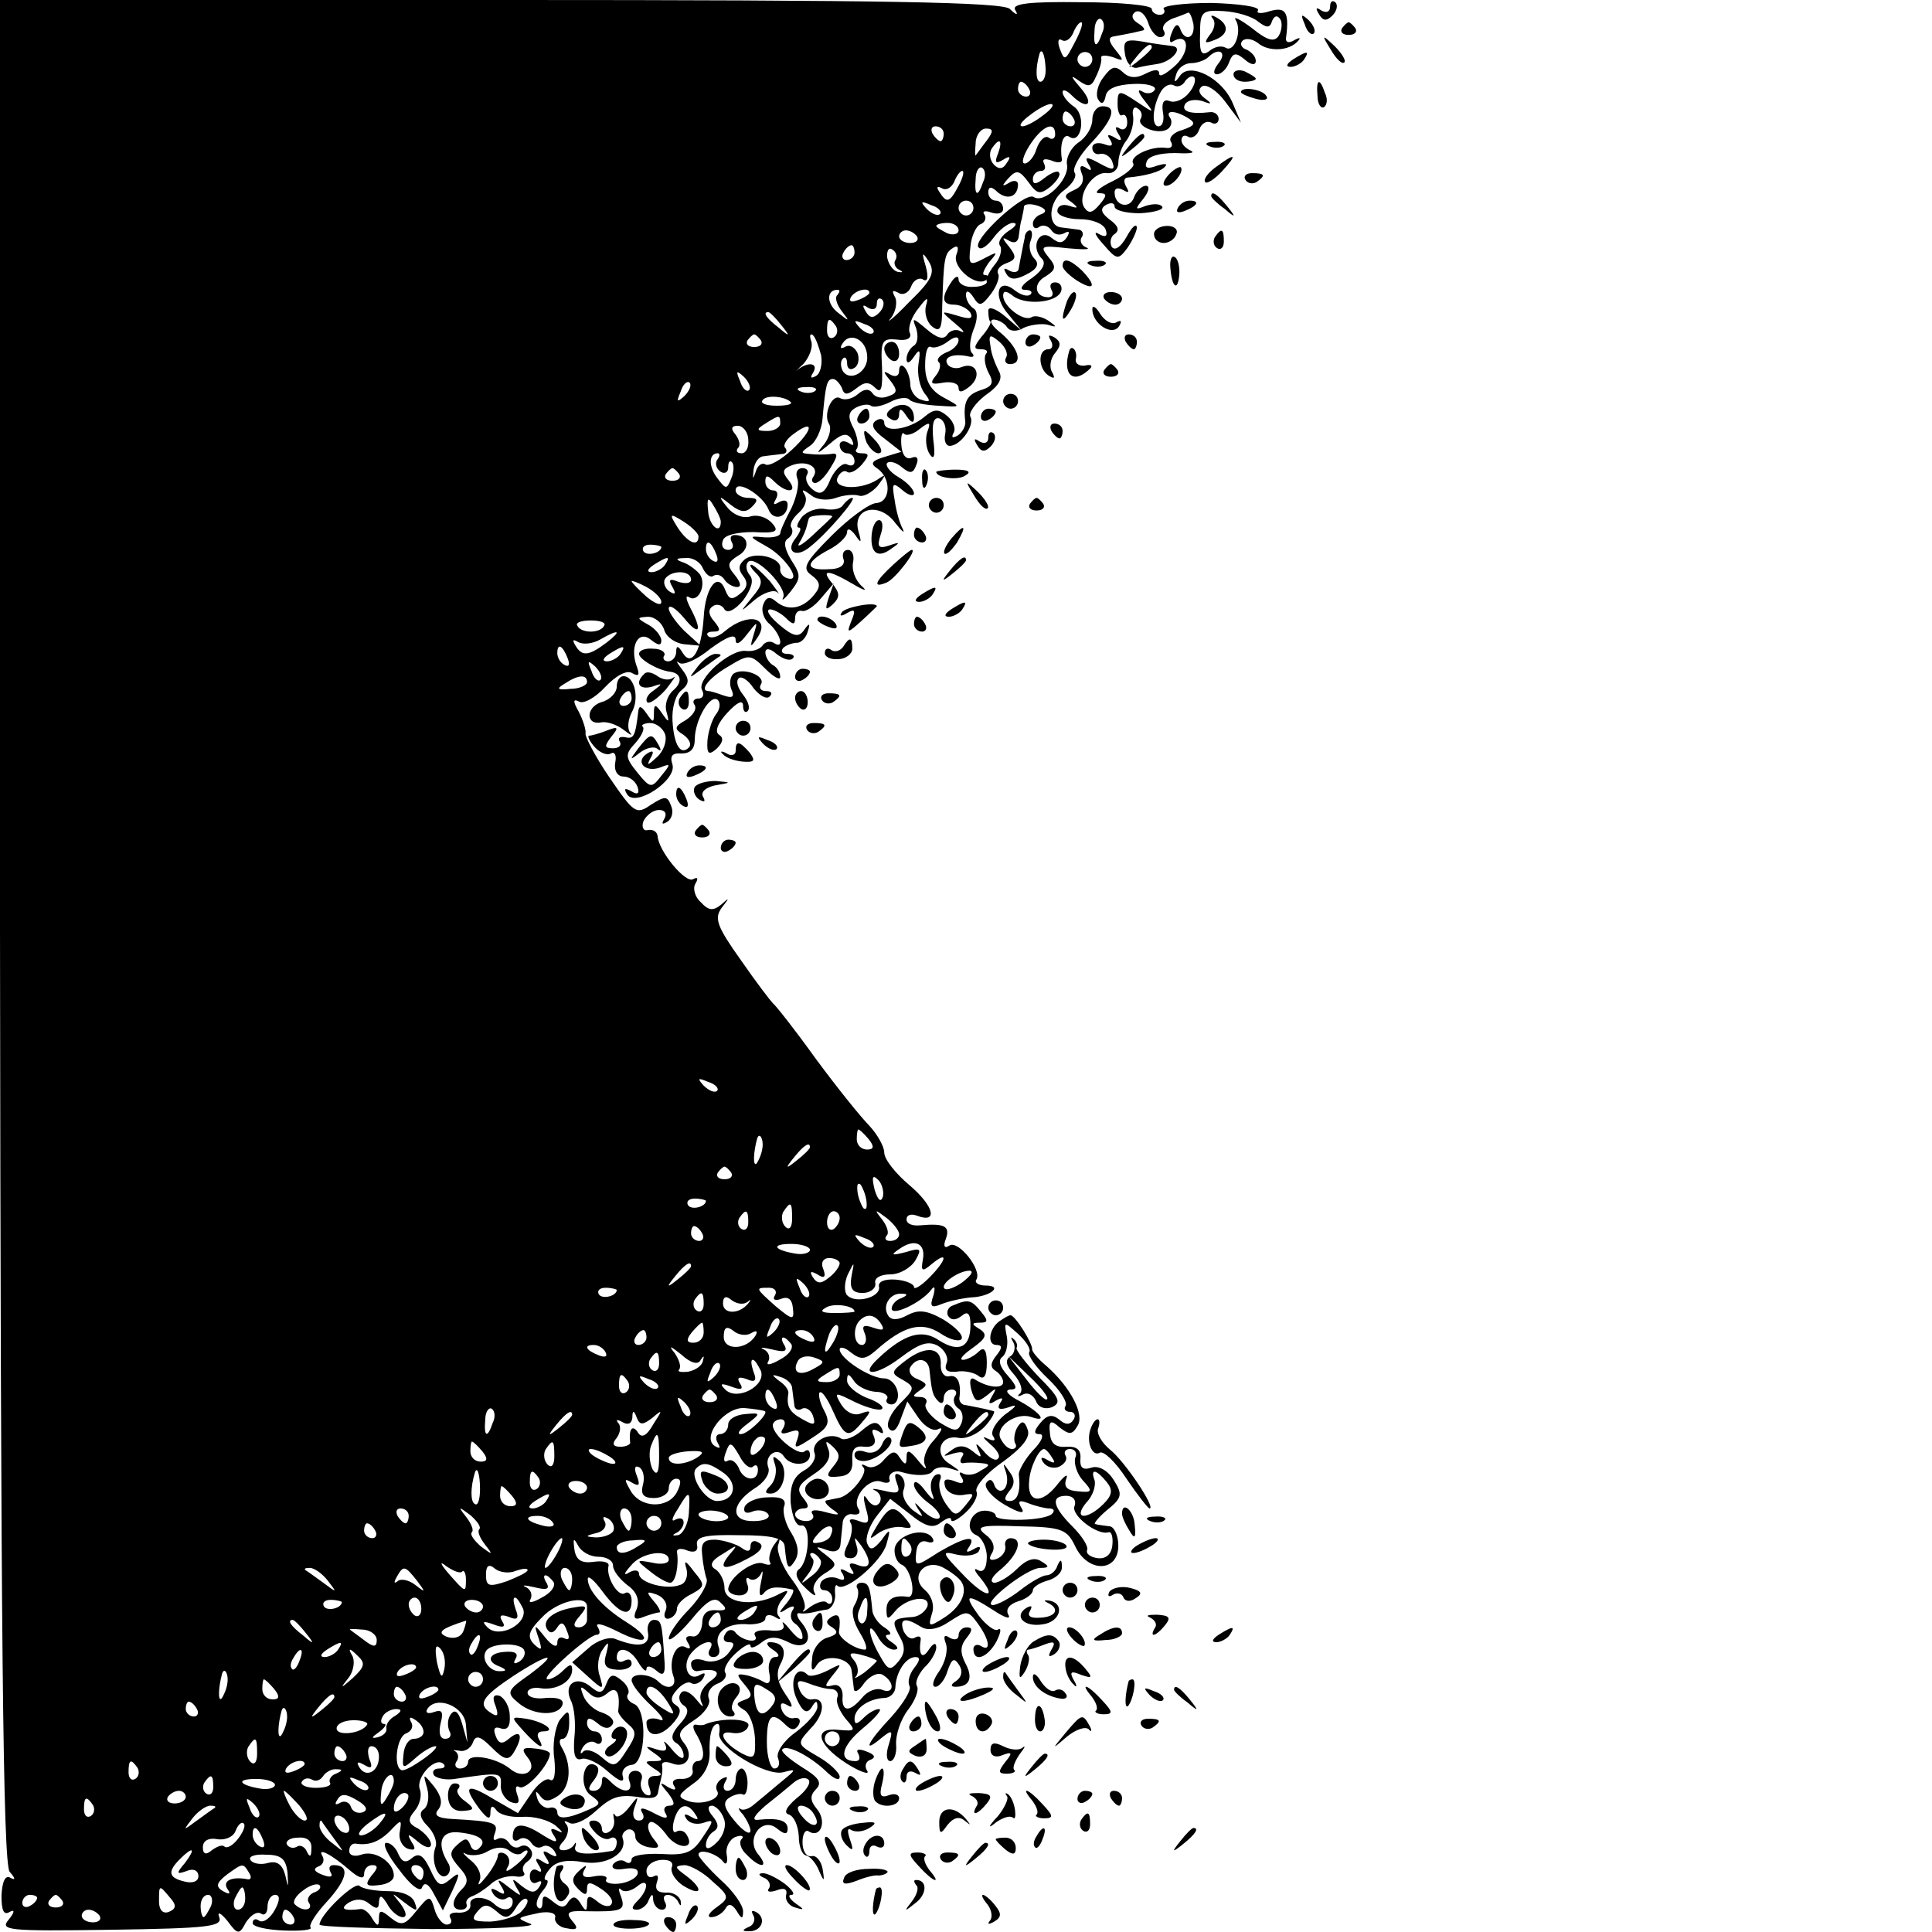
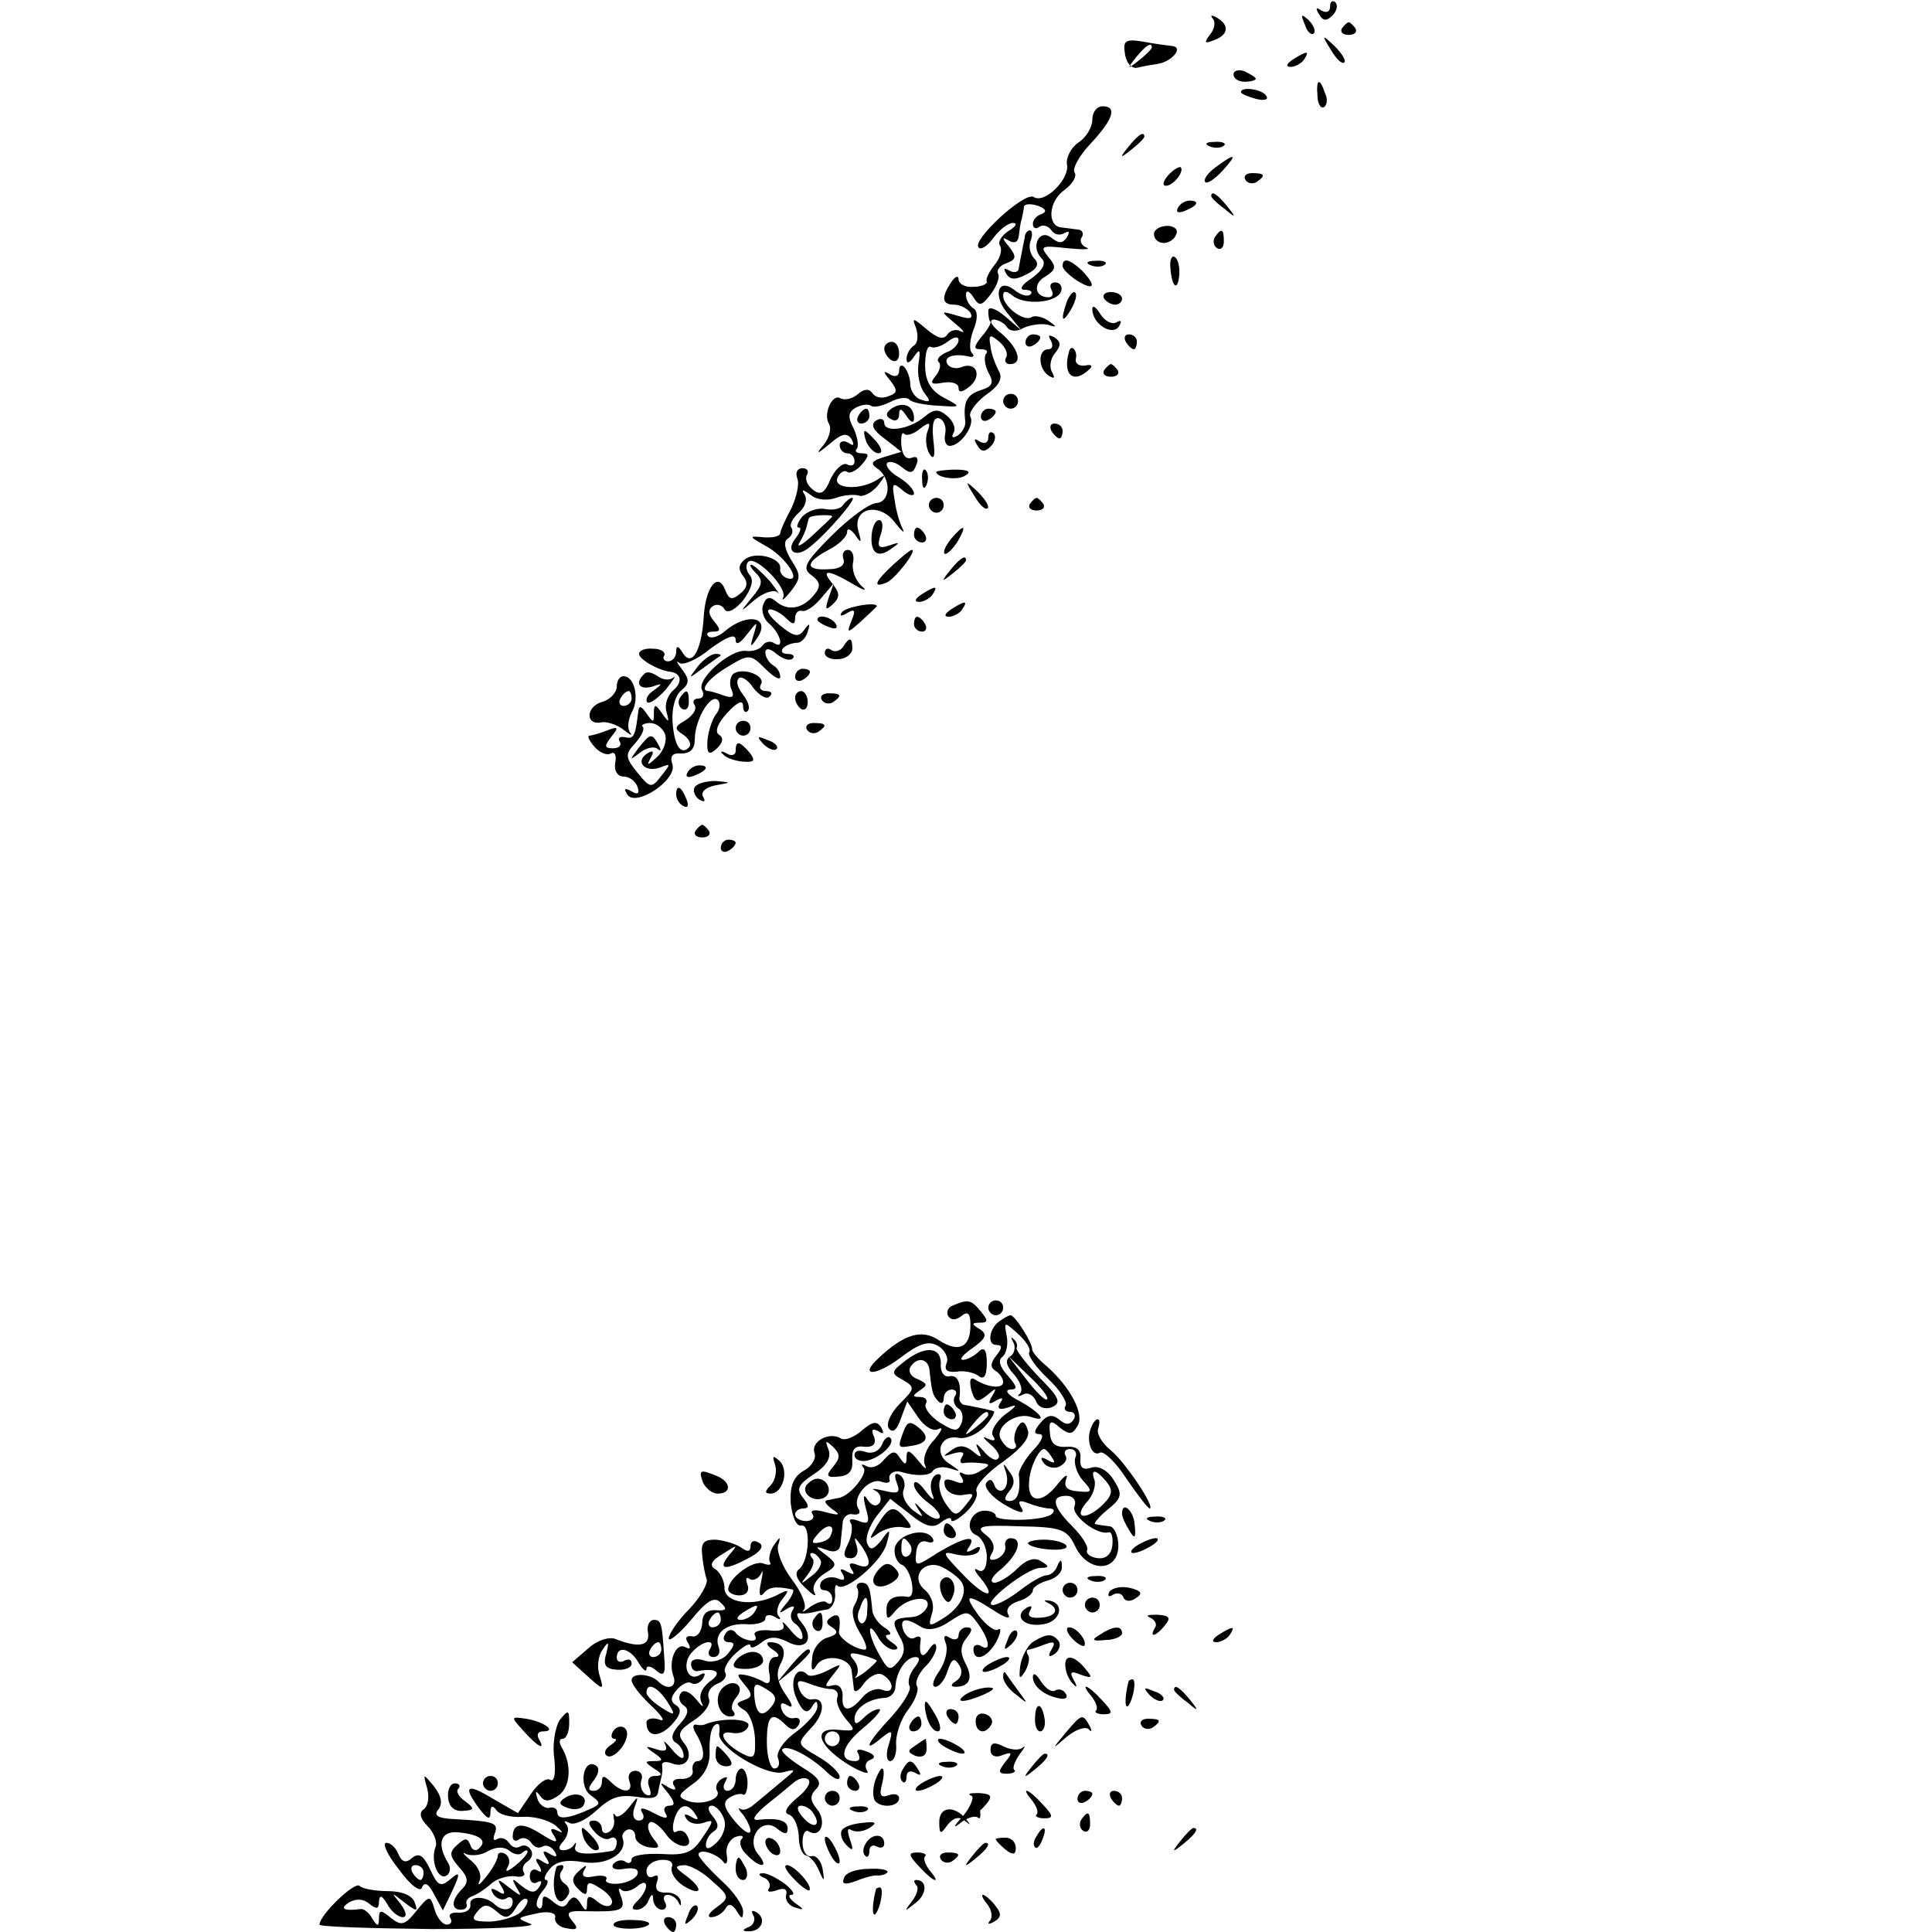
<svg xmlns="http://www.w3.org/2000/svg" version="1" width="346.667" height="346.667" viewBox="0 0 260 260" preserveAspectRatio="xMidYMid meet">
  <g fill="#000" stroke="none">
-     <path d="M0 125.2c.1 94.5.4 125.6 1.3 126.7.8.9.8 1.2.1.8-.7-.4-1.1.5-1.2 2.4 0 2 .3 2.7 1.1 2.2.7-.4.7 0-.1 1-1.3 1.5-.2 1.6 13.7 1.4 13-.2 15.1-.4 14.6-1.7-.3-.8.2-.6 1.1.5 1.4 1.9 1.6 1.9 2.5.2.6-.9 1.4-1.5 2-1.2.5.4.9-.1.9-.9 0-.9.5-1.6 1-1.6.7 0 .7.7 0 2-.6 1.1-1.5 1.8-2.1 1.5-.5-.4-.9-.2-.9.3s1.9.9 4.2 1c2.3.1 3.9-.1 3.6-.4-.3-.3.7-1.9 2.3-3.6 2.7-3 3-4.8.8-4.8-.6 0-.7.4-.4 1 .4.6-.1.7-1.1.3-1.1-.4-1.3-.8-.6-1.1.7-.2.9-.9.6-1.4-.8-1.3 1.3-.2 3.8 2 1.2 1 1.8 1.1 1.8.4 0-.7.5-1.2 1.1-1.2.8 0 .8.4-.1 1.4-.9 1.2-.8 1.5.9 1.3 1.2-.1 2.1-.6 2.1-1.3 0-1.8-2.6-3.5-4.4-2.8-.9.3-1.6.1-1.6-.5s.3-1 .8-1c1.8.3 3.2-.2 4.7-1.7 1.5-1.6 1.6-1.6 1.3.1-.2 1 .3 2 1.1 2.3 1 .3 1.1 0 .5-.9-.7-1.2-.5-1.2.9 0 1 .8 1.7.9 1.7.3 0-.6-.8-1.5-1.7-2.1-1.4-.7-1.5-1.2-.5-2.4.7-.8 1-2.1.7-2.9-.6-1.6 2.1-4.5 3.2-3.4.3.3.1.6-.6.6s-1 .4-.7.9c.3.4 1.6.7 2.8.5 6.1-.9 6.3-.9 6.2.8-.1.9.5 1.9 1.3 2.3 1.1.4 1.3.1.9-1-.3-.9-.2-1.3.3-1 .9.5 4.1-3.1 4.1-4.5 0-.3-.9-.6-2.1-.7-1.6-.2-1.8.1-.9 1.2 1.5 1.8-.6 3.1-2.4 1.5-1.9-1.5-5.6-2.1-5.6-.9 0 .5-.5.9-1.1.9-.5 0-.8-.4-.5-.9.4-.5.3-1.1-.1-1.4-.5-.2-.2-.2.5-.1.7.2 1.5-.3 1.8-1 .4-1.2 1-1 2.6.6s2.2 1.8 2.9.7c1.3-2.1 1.1-3.3-.5-2-1 .9-1.5.8-1.9-.3-.4-1-.1-1.3.7-1 .9.3 1.3-.3 1.2-1.7 0-1.2-.7-2.4-1.4-2.7-.8-.2-1 .2-.5 1.4.4 1.2.3 1.5-.5 1-2-1.2-1.4-2.2 2.8-5 4.9-3.2 6.5-3.4 2.2-.2-3 2.1-3.1 2.4-1.4 3.8 2 1.7 5.4 1.8 5.9.2.2-.7-.6-1-2.2-.9-1.4.2-2.5-.1-2.5-.7 0-.5.8-.8 1.8-.6 2.1.3 4.2-.9 4.2-2.5 0-.8-.3-.8-1.2.1-.7.7-1.6 1.2-2.1 1.2-1.2 0 5.5-6 6.6-6 .5 0 .5-.5.1-1.1-.3-.6.8-.3 2.6.6 4.1 2.1 5.1 1.2 1.3-1.2-3.2-2-5.2-4.3-5.2-5.8 0-.6.9.2 2 1.7 2.3 3.1 3.9 3.6 3.9 1.2 0-.8-.4-1.3-.9-1-.9.6-2.6-2.2-2.2-3.7.1-.5-.9-.7-2.1-.5-1.6.2-2.3-.3-2.5-1.7-.2-1.5-.1-1.6.5-.5.4.8 1.6 1.5 2.7 1.5s2 .5 2 1.2.9 1.8 1.9 2.6c1.3.9 1.7 2 1.3 3.2-.6 1.3-.3 1.6.9 1.1.8-.3 1.8-.6 2.1-.6.3 0 0-.7-.7-1.5-1.1-1.3-1-1.4.4-.9 1 .4 1.5 1.3 1.2 2.1-.4.8-.1 1.3.5 1.1.6-.2 1-.8 1-1.3 0-.6.9-1.5 2-2 1.8-1 1.8-1.2.3-3-1.2-1.6-1.4-1.6-1-.3.2.9-.1 1.9-.9 2.1-1.8.7-5.5-.3-5.5-1.5 0-.5-.6-.6-1.3-.2-.8.5-.8.2.2-.9 1.4-1.8 5.1-2.3 5.1-.8 0 .5-1 .7-2.2.4-2.2-.4-2.3-.4-.4 1.1 1.1.9 2.3 1.6 2.8 1.6.7 0 1.2-2.3.9-4.2 0-.4.6-.5 1.5-.1.9.3 1.4 0 1.2-.8-.2-1.1 1.1-1.4 5.7-1.3 4.5 0 6 .4 6.1 1.5.3 3.1.5 3.3 1.4 1.9.6-1 .4-2.2-.5-3.7-.8-1.2-1.2-2.8-1-3.5.4-1-.3-1.4-2.1-1.3-1.5 0-2.9.6-3.2 1.3-.2.7.2 1 1.1.6.8-.3 1.8-.1 2.1.4.3.5-.6.9-1.9.9-3.2.1-3.2-2.2-.1-4.3 1.4-.8 2.3-2.1 2-2.9-.6-1.6 1.2-2.9 2.1-1.5.9 1.4 3.5 1.3 3.5-.2 0-.6-.3-.8-.7-.5-.7.8-4.3-2.1-4.3-3.5 0-.4.5-.8 1.1-.8.5 0 .7.5.3 1.2-.5.7-.2.9.9.5 1.2-.4 1.4-.2 1 1-.5 1.3-.3 1.3 2-.2 2.2-1.4 2.5-2 1.6-3.7-.6-1.1-.8-2.2-.6-2.4.3-.3 1.1.9 1.8 2.5 1.6 3.6 2.1 3.7 4 1.4 1.2-1.4 1.2-1.6-.2-1.1-.9.4-2-.1-2.7-1.2-1-1.7-.9-1.7 1.9-.3 1.7.8 3.3 1.2 3.6.9.3-.3-.6-1-2.1-1.5-1.4-.6-2.6-1.6-2.6-2.3 0-1 .2-1 .9 0 .4.7 1.7 1.4 2.9 1.5 1.1 0 1.8.5 1.6.9-.3.4 0 .8.6.8s1-.8.8-1.7c-.2-1-1-1.8-1.8-1.8-1.9 0-6-2.7-6-3.9 0-.4.7-.3 1.5.4 1.3 1 1.9 1 3.3-.2 3.8-3.4 6.2-4 8.7-2.4 1.3.9 2.6 1.2 2.9.8.3-.5-.8-1.6-2.4-2.6-2.3-1.3-3.4-1.4-4.9-.6-1.3.7-2.2.7-2.6 0-.8-1.3.3-3 1.8-2.9.9 0 .9.2 0 .6-.7.2-1.3.9-1.3 1.4 0 1.1 4-.8 5.3-2.5.5-.7.6-.3.3.8-.5 1.4-.3 1.7 1.1 1.1 1-.4 2.8-.8 4-.9 2.6-.1 4.4-1.6 1.9-1.6-.9 0-1.5-.4-1.2-.8.8-1.3-2.4-5.3-3.6-4.6-.7.5-.9.1-.5-.9.6-1.7-.2-2.1-3.5-1.8-1 .1-1.8-.2-1.8-.8 0-.6.6-.8 1.4-.5 2.9 1.1 2.3-1.3-1-4.1-1.9-1.6-3.4-3.5-3.4-4.4 0-.8-.9-2.4-2-3.6-1.1-1.1-4.4-5.2-7.2-9-2.8-3.9-5.4-7.2-5.8-7.5-.3-.3-2.3-2.9-4.3-5.8-3.2-4.5-3.6-5.6-2.6-7 1.1-1.4 1.1-1.5 0-.5-1.1.9-1.7.9-2.8-.3-.8-.7-1.1-1.9-.7-2.5.4-.7.3-.9-.3-.6-1 .7-4.7-3.8-4.8-5.8-.1-.6-.6-.9-1.3-.8-.6.2-.9-.4-.6-1.2.4-.8 1.3-1.5 2.1-1.5s1.1.5.7 1.2c-.4.7-.3.8.4.4.6-.4.9-1.3.5-2.2-.5-1.3-.8-1.3-2.7-.1-2 1.4-2.3 1.1-5.6-3.7-1.9-2.8-3.3-5.5-3.2-5.9.1-.4-.3-1.7-.9-2.9-.8-1.4-.8-1.8 0-1.4.6.4 2.2-.5 3.5-1.9 1.5-1.6 3-2.4 3.7-1.9.9.5 1 .2.6-.9-1-2.7.2-5 1.9-3.6 1 .8 1.4.8 1.4.1 0-.6-.8-1.6-1.7-2.1-1.6-.9-1.7-1-.1-1.1.9 0 1.9.8 2.2 1.8.3 1 1.6 1.8 2.7 1.9l2.2.2-2.2-2c-1.1-1.1-2.1-2.5-2.1-3 0-.6.9-.1 2 1.2 2.1 2.6 2.6 1.9.9-1.3-.6-1.2-.7-1.8-.1-1.4 1.2.7 2.3-1.7 1.4-3.1-.4-.5-1.4-1.3-2.2-1.6-1.2-.4-1.1-.6.3-.6 1-.1 2 .6 2.3 1.4.4.8 1 1.3 1.4 1 .5-.3 1.1-.1 1.5.5.3.5 1.1 1 1.7 1 .6 0 .5-.6-.3-1.6-1.1-1.3-1-1.7.4-2.6 1.7-.9 1.5-2.8-.4-2.8-.6 0-.7.4-.4 1 .3.5.1 1-.5 1-.7 0-1-.6-.7-1.3.2-.7 1.9-1.1 4.1-1.1 3.1.2 3.5-.1 2.5-1.2-.7-.8-2-1.2-2.9-.9-1 .3-2.3-.2-3.1-1.2-1.3-1.6-1.2-1.7.4-.4 1.4 1.1 2.1 1.1 2.9.3.9-.9.8-1.2-.5-1.2-.9 0-1.7-.5-1.7-1 0-1.6 3.6.6 4.4 2.5.6 1.7 2.6 1.2 2.6-.6 0-.6-.5-.7-1.2-.3-.7.4-.8.3-.4-.4s.2-1.2-.3-1.2c-.6 0-1.1-.5-1.1-1.2 0-.9.3-.9 1.2 0 1.7 1.7 3.3 1.5 1.9-.2-.9-1.1-.8-1.5.5-2 1.9-.7 3.7.2 2.9 1.5-.4.5-.2.9.2.9.5 0 1.4-.9 2.1-2.1 1-1.6 1-2 0-1.8-.7.1-2 .1-2.8 0-1.3-.1-1.3-.2 0-1.1.8-.5 1.6-2.2 1.7-3.7.4-4.6.6-5.3 1.4-5.3.4 0 .9.6 1.2 1.2.3 1 .7 1 1.9.1 1.1-.9 1.7-1 2.6-.1.8.8 1 .1.9-2.8-.2-3.5 0-3.9 2-3.7 1.4.2 2.1-.2 1.7-1-.2-.7.3-2.1 1.2-3.2 1.2-1.6 1.4-1.6 1-.3-.2.9.1 2.1.8 2.7 1.1.9 1.4.4 1.4-2.6.2-6.5.3-7.2 1.4-7.9.7-.5.9-.1.5.9-.6 1.7 2.8 4.5 4.1 3.3.3-.3.2-.6-.3-.6-.4 0-.1-.7.6-1.7 1.3-1.5 1.2-1.5-.7-.5s-2.1.9-1.8-1.6c.1-1.4.8-2.8 1.3-3 .6-.2.9-.8.6-1.3-.4-.5.1-.6.9-.3.9.3 1.6.1 1.6-.5s-.4-1.1-1-1.1c-.5 0-1-.5-1-1.1 0-.8.4-.9 1.3 0 1.4 1.1 2.7.5 2.7-1.1 0-.5-.6-.6-1.2-.2-1 .6-1 .4-.1-.6 1.1-1.2 1.5-1.1 2.7.5 1.2 1.7 1.6 1.7 3 .6.9-.8 1.4-1.6 1.1-1.9-.2-.3-1.1.1-2 .8-1 .8-1.5.9-1.5.1 0-.6.5-1.1 1.1-1.1.5 0 .7-.4.4-1-.3-.6.1-.7 1-.4.9.4 1.5.3 1.4-.2-.3-2 .2-3.5 1-3 1.6 1.1 2.3-2.8.7-4-.9-.6-1.6-1.5-1.6-2 0-.4.5-.3 1.2.4 2.1 2.1 3.2 1.3 1.2-1-1.3-1.5-1.4-1.8-.3-1 1.4 1 1.8.9 2.4-.5.5-1 .8-2.1.7-2.5-.1-.4.6-.4 1.6-.1 1.5.6 1.5.5.3-1-.9-1.1-1-1.7-.2-1.8.6-.1 1.6-.3 2.1-.4.6-.1 1.3-.3 1.8-.4.4-.1.1-.5-.7-1-.8-.5-.9-1.1-.3-1.5.6-.3 1.3.3 1.7 1.4.3 1.1 1.1 2 1.6 2 .6 0 .8-.4.5-.9-.3-.5.2-1.2 1.2-1.6.9-.3 1.9-.7 2.1-.8.2-.1.5.6.7 1.5.3 2-1.2 2.5-1.8.6-.3-.7-.7-.5-1.1.6-.4.9-.3 1.5.1 1.2 2.1-1.3 2.5 1.1.5 3.1-1.3 1.2-2.3 1.8-2.3 1.2 0-.6-.6-.6-1.8 0-1.3.7-2.3.6-3.1-.2-1-.9-1.5-.8-2.6.7-.8 1-1.1 2.4-.7 3 .4.7.8.6 1-.5.2-1 1.5-1.5 3.7-1.6 1.9-.1 3.2.3 2.9.8-.3.5-1.1.6-1.7.2-.7-.4-.5.2.3 1.2 1.4 1.8 1.4 1.8-1 .2s-2.6-1.6-2.6.3c0 1 .3 1.7.6 1.5.4-.2.7.2.7 1s-.5 1.1-1 .8c-.6-.4-.7-.1-.2.7.6.9.4 1.1-.5.5-.9-.5-1.1-.4-.6.3.5.8.2 1-.8.6-.9-.3-1.6-.1-1.6.5s.5 1 1.1.8c.6-.1 1.4.4 1.6 1.1.4 1.1.1 1.2-1.7.2s-2.1-.9-1.5.1c.5.8.4 1-.3.5-.8-.5-1-.2-.6.8s-.1 1.8-1.1 2.2c-1.3.6-1.4.9-.3 1.6 1 .8.9.9-.3.5-.9-.3-1.6 0-1.6.7 0 .6 1.4 1.1 3 1.1 1.7 0 3.2.6 3.5 1.4.3.9 0 1.1-.9.6-.8-.5-.5.2.6 1.4 1.8 2.1 2 2.1 3.2.5.7-1 1.3-2.3 1.3-2.8-.1-.6-.7 0-1.4 1.3-.8 1.4-1.6 1.9-2 1.3-.3-.6-.1-1.4.4-1.7.7-.5.5-1.1-.6-1.9-1.2-.9-1.4-1.5-.6-2 .7-.4 1.2-.3 1.2.2s1.5.9 3.4.9c1.9-.1 3.3-.5 3-.9-.3-.4-1.2-.4-2.2-.1-1.5.6-1.5.5-.3-1 .7-.9.9-1.7.3-1.7-.5 0-1.3.7-1.6 1.6-.6 1.6-2.6 1.1-2.6-.7 0-.6.5-.7 1.2-.3.7.4.8.3.4-.4s-.4-1.2.1-1.3c2.4-.2 4.6-.8 5.1-1.5.4-.4-.1-.4-1.1-.1-1.3.5-1.7.3-1.4-.5.2-.8 1.8-1.2 3.8-1.2 1.9.1 2.8 0 2.2-.3-.7-.3-1.3-.9-1.3-1.4 0-.6.4-.8.9-.5.5.3 1.2-.1 1.5-1 .3-.8 1-1.2 1.6-.9.5.3 1 .1 1-.5s-.6-1-1.2-.9c-2.6.3-3.9-.1-3.3-1.1.3-.5 1.3-.7 2.3-.4 1.3.5 1.4.4.3-.4-.8-.6-.9-1.2-.3-1.6.6-.3 2 .6 3.1 2.1l2.1 2.8-1.1-2.6c-1.4-3.4-5.8-5.6-7.1-3.7-.7 1-.9 1-.5-.2.2-.8 1.1-1.5 2-1.5.8 0 1.9-.4 2.3-.8 1.4-1.4 2.6-.7 1.4.8-.7.9-.8 1.5-.2 1.5.5 0 1.3-.7 1.6-1.6.5-1.3.9-1.4 2.1-.4.9.8 1.5.8 1.5.2 0-.6-.6-1.2-1.2-1.5-.7-.2-1-.8-.6-1.2.4-.4 1.3-.3 2.1.3 1.4 1.2 4.2 1.1 5.4-.3.4-.4.2-.5-.5-.1-.8.5-1.3.3-1.1-.5.4-3.3-.1-4-2.2-3.4-1.2.4-1.9.3-1.6-.1.3-.5-2.6-.9-6.3-1-3.8 0-6.7.4-6.4.8.3.4 0 .8-.5.8-.6 0-1.1-.4-1.1-.8 0-.5-4.3-.9-9.5-.9-7-.1-9.3.2-8.9 1 .5.8.2.8-.7-.1-1-.9-16.2-1.2-68.6-1.2H-.1L0 125.2zM169.3 2.9c1.2.9 1.6.9 1.9-.1.3-.7.7-.8 1.1-.2.3.5.2 1.5-.2 2.2-.6.9-1.5.7-3.6-1-1.6-1.2-2.6-1.7-2.2-1.1.9 1.5-.2 4.5-1.4 3.7-.6-.3-1.5-.1-2.2.5-1 .7-1.3.2-1.2-2.3 0-3 .2-3.3 3.2-3.1 1.7.1 3.8.7 4.6 1.4zm-21 1.6c-.7 2.1-1.2 1.9-1-.4 0-1.1.5-1.8.9-1.5.4.3.5 1.1.1 1.9zm-3.4.7c-1.6 3.1-1.6 3.1-2.3 1.3-.3-.9-.2-1.4.3-1.1.5.3 1.1-.1 1.5-.9.3-.8.8-1.5 1.1-1.5.3 0 0 1-.6 2.2zM140.7 9c.1 1.1-.2 2-.7 2-.6 0-.7-1.7-.1-3.8.3-.8.7.1.8 1.8zm6.3-1c0 .5-.4 1-1 1-.5 0-1-.5-1-1 0-.6.5-1 1-1 .6 0 1 .4 1 1zm13 4.5c-.7.9-1.9 1.4-2.6 1.1-.8-.3-1.1.2-.9 1.5.2 1 0 1.9-.6 1.9-1 0-.8-2.8.4-4.8.5-.7 1.2-1 1.7-.7.5.3 1.2 0 1.5-.6.4-.5.9-.8 1.2-.5.3.3 0 1.3-.7 2.1zm-21.5-.5c.3.5.1 1-.4 1-.6 0-1.1-.5-1.1-1 0-.6.2-1 .4-1 .3 0 .8.4 1.1 1zm1.9 3.5c-1 .8-2.3 1.5-2.8 1.5-.6 0-.1-.7 1-1.5 1-.8 2.3-1.5 2.8-1.5.6 0 .1.7-1 1.5zm13.1.5c-.6 1 2.3 2.2 3.6 1.4.5-.3.7-1 .4-1.5-.8-1.1.6-1.1 2.4 0 1.1.7.9 1-.8 1.6-1.2.3-1.9 1.1-1.5 1.6.3.6 0 .9-.7.8-1.9-.3-5 1.1-4.4 2.1.3.4-1 1.5-2.8 2.4-1.7.8-2.6 1.6-1.8 1.6 1.1 0 1.1.3.1 1.5s-1.5 1.3-2.1.4c-1-1.6 1.2-4.9 3.1-4.6.8.1 1.5-.5 1.5-1.4 0-.9.5-2.3 1.1-3 .6-.8 1-2.2.9-3.2-.2-.9.1-1.5.6-1.1.5.3.7.9.4 1.4zm-9 0c.3.5.1 1-.4 1-.6 0-1.1-.5-1.1-1 0-.6.2-1 .4-1 .3 0 .8.4 1.1 1zM127 18c0 .5-.2 1-.4 1-.3 0-.8-.5-1.1-1-.3-.6-.1-1 .4-1 .6 0 1.1.4 1.1 1zm5.8.9c-.7.9-1.3 1.8-1.5 2-.1.2-.1-.5 0-1.6 0-1.1.7-2 1.4-2 1 0 1 .4.1 1.6zm9.2-.8c0 .5-.4.8-.9.4-.5-.3-1.2.4-1.6 1.5-.3 1.1-1.1 2-1.6 2s-.2-1.1.7-2.5c1.7-2.6 3.4-3.3 3.4-1.4zm-7.7 2.6c-.5 1.2-.3 1.4.7.8.9-.6 1.1-.4.5.4-.5.9-1.1.9-1.7.3-.6-.6-.7-1.5-.4-2.1 1.1-1.7 1.6-1.3.9.6zm-2 3.8c-.7 2.1-1.2 1.9-1-.4 0-1.1.5-1.8.9-1.5.4.3.5 1.1.1 1.9zm-3.3.5c-1.2 2.3-1.6 2.4-2.6.8-.4-.6-.3-.8.3-.5.6.4 1.3 0 1.7-.8.3-.8.8-1.5 1.1-1.5.3 0 .1.9-.5 2zm-2.5 3.8c-.3.3-1.1 0-1.8-.7-.9-1-.8-1.1.6-.5 1 .3 1.5.9 1.2 1.2zm4.5-.8c0 .5-.4 1-1 1-.5 0-1-.5-1-1 0-.6.5-1 1-1 .6 0 1 .4 1 1zm-2 3c0 .5-.7.7-1.5.4-.8-.4-1.5-.8-1.5-1 0-.2.7-.4 1.5-.4s1.5.4 1.5 1zm-5.6.8c.3.5-.1.9-.9.9s-1.5-.4-1.5-.9c0-.4.4-.8.9-.8.6 0 1.2.4 1.5.8zM115 34c0 .5-.5 1-1.1 1-.5 0-.7-.5-.4-1 .3-.6.8-1 1.1-1 .2 0 .4.4.4 1zm5.5 1c-.3.4 0 1.1.5 1.3.6.3.5.4-.1.3-.7-.1-1.3-1-1.5-1.9-.1-.9.2-1.5.7-1.1.5.3.7.9.4 1.4zm1.8 5.7c-2 2.1-3.2 3-2.4 2.1.7-.9.9-2.3.5-2.9-.4-.8-.3-.9.5-.5.6.4 1.4 0 1.7-.8.3-.9 1.1-1.3 1.6-1 .6.4.8-.2.4-1.7-.6-2-.5-2.1.4-.7.9 1.5.4 2.5-2.7 5.5zm-9.6-1c-.4.3-.1 1.3.6 2.2 1.1 1.4 1 1.4-.5.2-1.6-1.2-1.6-3.1-.1-3.1.4 0 .3.3 0 .7zm4.3-.3c0 .2-.7.7-1.6 1-.8.3-1.2.2-.9-.4.6-1 2.5-1.4 2.5-.6zm1.3 2.7c-.8.8-1.3.7-1.8-.2-.5-.8-.4-1 .3-.5.7.4 1.2.2 1.2-.5s.3-.9.7-.6c.4.4.2 1.2-.4 1.8zm-13.2 1.6c1.3 1.6 1.2 1.7-.3.4-1.7-1.3-2.2-2.1-1.4-2.1.2 0 1 .8 1.7 1.7zm7.4.2c.3.5.2 1.2-.3 1.5-.5.3-.9-.1-.9-.9 0-1.7.3-1.9 1.2-.6zm5 .9c-.3.3-1.1 0-1.8-.7-.9-1-.8-1.1.6-.5 1 .3 1.5.9 1.2 1.2zm-15.1 1c.3.5-.1.9-.9.9s-1.2-.4-.9-.9c.3-.4.7-.8.9-.8.2 0 .6.4.9.8zm8.1 2c.2 1.2-.1 2.5-.7 2.8-.7.4-.8.2-.4-.4.8-1.3-.5-1.6-2-.5-.5.5-.2.1.7-.7.8-.9 1.3-2.2 1.1-3-.3-.8-.2-1.2.2-.9.4.4.8 1.6 1.1 2.7zm6.2.1c.2 2.1-2.3 3.6-3.3 2-.3-.6-.3-1.3 0-1.6.3-.4.6-.1.6.6s.4 1 1 .6c.5-.3.7-1.2.4-2-.4-.8-1.1-1.2-1.7-.8-.6.3-.7.1-.3-.5 1-1.6 3.2-.5 3.3 1.7zm-15.9 4.6c-.3.3-.9-.2-1.2-1.2-.6-1.4-.5-1.5.5-.6.7.7 1 1.5.7 1.8zm-8.7.8c-1 .9-1.1.8-.5-.6.3-1 .9-1.5 1.2-1.2.3.3 0 1.1-.7 1.8zm17.6-.7c-.3.3-1.2.4-1.9.1-.8-.3-.5-.6.6-.6 1.1-.1 1.7.2 1.3.5zm-3.3 1.5c.3.3-.5.5-1.9.5-1.3 0-2.2-.3-1.9-.7.4-.8 3-.6 3.8.2zM105 57c0 .5-.8 1-1.7 1-1.5 0-1.6-.2-.3-1 1.9-1.2 2-1.2 2 0zm-4.3 2.2c.1 1-.3 1.8-.9 1.8-.6 0-.8-.3-.5-.7.4-.3.2-1.1-.3-1.8-.7-.8-.6-1.2.3-1.2.7 0 1.4.9 1.4 1.9zm5.9 1.3c-1.5 1.4-3.1 2.3-3.6 2-.5-.3-1.1.2-1.3 1-.4 1.1-.4 1-.3-.2.1-1 .7-1.9 1.4-1.9.6-.1 1.7-.2 2.4-.3.6 0 .8-.4.5-.8-.4-.3.1-1.2 1.1-1.9 2.8-2.1 2.7-.6-.2 2.1zm-10.1 1.4c-.3.5-.1 1.2.5 1.6.5.3 1 .1 1-.6s.2-1 .5-.7c.3.3.3 1.3-.1 2.2-.6 1.5-.7 1.5-1.9-.1s-1.1-3.3.1-3.3c.3 0 .3.4-.1.9zm-5.1 1.9c.3.5-.1.9-.9.9s-1.2-.4-.9-.9c.3-.4.7-.8.9-.8.2 0 .6.4.9.8zm5.6 6.4c0 1.9-1.6.5-1.7-1.4-.2-1.8 0-2 .7-.8.5.8 1 1.8 1 2.2zm-3 2c0 1.5-1.5.8-2.8-1.2-1.2-1.9-1.1-2 .8-.8 1.1.7 2 1.6 2 2zm-5 1.4c0 .8-1.9 1.3-2.4.6-.3-.5.1-.9.9-.9s1.5.2 1.5.3zm7.4 1c.3.8.2 1.2-.4.9-.6-.3-1-1-1-1.6 0-1.4.7-1.1 1.4.7zM89.5 76c-.3.5-1.2 1-1.8 1-.7 0-.6-.4.3-1 1.9-1.2 2.3-1.2 1.5 0zm3.5 2c0 .5-.7.6-1.7.3-1.2-.5-1.4-.3-.8.7.5.9.4 1.1-.4.6-.6-.4-.9-1.2-.6-1.7.8-1.2 3.5-1.2 3.5.1zm-4 3c0 .6-.9.2-2-.7-1.1-1-2-1.9-2-2.1 0-.1.9.2 2 .8 1.1.6 2 1.5 2 2zm-7.7 3.2c-.2.5-1 .8-1.8.8s-1.6-.3-1.8-.8c-.3-.4.5-.7 1.8-.7s2.1.3 1.8.7zm.3 2.3c-2.4 1.8-3.3 1.9-4.2.3-.4-.7-.3-.8.4-.4s2 .2 2.9-.3c2.6-1.5 3.1-1.3.9.4zm-5.2 2.1c.3.8.2 1.2-.4.9-.6-.3-1-1-1-1.6 0-1.4.7-1.1 1.4.7zm7.1-.6c-.3.5-1.2 1-1.8 1-.7 0-.6-.4.3-1 1.9-1.2 2.3-1.2 1.5 0zm-2.7 3.5c-.3.3-.9-.2-1.2-1.2-.6-1.4-.5-1.5.5-.6.7.7 1 1.5.7 1.8zm-1.8.3c0 .4-1 .9-2.2.9-1.8.2-2 0-.8-.7 1.8-1.2 3-1.3 3-.2zm17.5 55c-.3.3-1.1 0-1.8-.7-.9-1-.8-1.1.6-.5 1 .3 1.5.9 1.2 1.2zm20.4 6.5c.8 1 .7 1.4-.2 1.4-.8 0-1.4-.6-1.4-1.4 0-.7.1-1.3.2-1.3.2 0 .8.6 1.4 1.3zm-14.3 1.2c-.1.8-.5 1.7-.8 2.1-.5.4-.4-1.6.1-3.4.3-.9.9.1.7 1.3zm6.4-.1c0 .2-.8 1-1.7 1.7-1.6 1.3-1.7 1.2-.4-.4 1.3-1.6 2.1-2.1 2.1-1.3zm-10.6 3.4c.3.5-.1.9-.9.9s-1.2-.4-.9-.9c.3-.4.7-.8.9-.8.2 0 .6.4.9.8zm20.4 3.3c-.3.8-.7.3-1.1-1-.4-1.7-.3-2.1.5-1.3.5.5.8 1.6.6 2.3zm-2.2.5c.1.9 0 1.3-.4 1-.3-.4-.7-1.4-.8-2.2-.1-.9 0-1.3.4-1 .3.4.7 1.4.8 2.2zm-21.6 0c0 .8-1.9 1.3-2.4.6-.3-.5.1-.9.9-.9s1.5.2 1.5.3zm11.6 2.4c0 1.2-.4 1.6-.9 1.1s-.6-1.4-.3-2c1-1.5 1.2-1.4 1.2.9zm-5.9.5c0 .8-.4 1.2-.9.9-.5-.3-.6-1-.3-1.5.9-1.3 1.2-1.1 1.2.6zm12.3-.6c0 .6-.4 1.2-.8 1.5-.5.3-.9-.1-.9-.9s.4-1.5.9-1.5c.4 0 .8.4.8.9zm8 2.2c0 .5-.5.9-1.2.9-.6 0-.8-.3-.5-.7.4-.3.1-1.3-.6-2.2-1.1-1.4-1-1.4.6-.2.9.7 1.7 1.7 1.7 2.2zm-26.5-.1c.3.5.1 1-.4 1-.6 0-1.1-.5-1.1-1 0-.6.2-1 .4-1 .3 0 .8.4 1.1 1zm23 1.8c-.3.3-1.1 0-1.8-.7-.9-1-.8-1.1.6-.5 1 .3 1.5.9 1.2 1.2zm-8.5.4c0 .4-.9.7-2 .5-2.9-.5-3.3-1.3-.5-1.3 1.4 0 2.5.4 2.5.8zm15.2 1.3c-.3 1.6-.1 1.7 1.2.6 2.3-1.9 2-.5-.4 1.9-1.1 1.1-2 1.6-2 1.2 0-.4-1.1-.9-2.5-1-1.5-.1-2.4.3-2.2 1 .2 1.4-3.2 2.3-4.3 1.1-.4-.4-.4-1.7.1-2.8.9-1.8.9-1.8.5.2-.3 1.7.1 2.3 1.5 2.3 1 0 1.8-.6 1.7-1.3-.2-.7.7-1.2 2-1.2s2.8-.9 3.4-1.9c.9-1.6.7-1.7-1.3-1.1-1.9.5-2.1.4-.9-.4 2.1-1.5 3.6-.8 3.2 1.4zm-11.2.5c0 .4-.6 1.3-1.4 1.9-1.1.9-1.6.9-2.2 0-.5-.8-.3-.9.6-.4.9.6 1.2.4.8-.7-.4-.9 0-1.5.8-1.5s1.4.4 1.4.7zm-20 .4c0 .2-.8 1-1.7 1.7-1.6 1.3-1.7 1.2-.4-.4 1.3-1.6 2.1-2.1 2.1-1.3zm36.6 2.1c-1.1.8-2.2 1.2-2.5.9-.6-.6 1.9-2.4 3.4-2.4.6.1.1.7-.9 1.5zm-20.8 2c-.3.3-.9-.2-1.2-1.2-.6-1.4-.5-1.5.5-.6.7.7 1 1.5.7 1.8zm-25.8-.9c0 .8-1.9 1.3-2.4.6-.3-.5.1-.9.9-.9s1.5.2 1.5.3zm21.3.7c-.4.6 0 .8.8.5 1-.4 1.5.1 1.6 1.2.2 1.7 0 1.7-2.3-.2-2.8-2.5-2.8-2.5-.9-2.5.8 0 1.1.5.8 1zm-9.6 1.2c0 .8-.4 1.2-.9.9-.5-.3-.6-1-.3-1.5.9-1.3 1.2-1.1 1.2.6zm5.9-.3c.5-.4.5-.3.1.2-1.2 1.5-3.4 1.5-3.4 0 0-.9.4-1.1 1.2-.4.7.5 1.6.6 2.1.2zm14.4 1.3c0 .1-1.2.2-2.6.2-1.7 0-2.2-.2-1.3-.7 1-.7 3.9-.3 3.9.5zm-10.9 2.8c-1 .9-1.1.8-.5-.6.3-1 .9-1.5 1.2-1.2.3.3 0 1.1-.7 1.8zm14.5-1.1c.5.8.2.9-1 .5-1.4-.5-1.7-.3-1.2.8.3.8.1 1.5-.4 1.5-1.1 0-1.3-2.3-.3-3.3s2.1-.8 2.9.5zm-23.9 1.1c0 .8-.6 1.4-1.4 1.4-.9 0-1-.4-.2-1.4.6-.7 1.2-1.3 1.4-1.3.1 0 .2.6.2 1.3zm6.4.1c.7-.4.9-.3.6.3-1.2 2-4.3 2.1-4.3.2 0-1.3.4-1.5 1.3-.8.7.6 1.8.7 2.4.3zm11 1.3c-1.2 2-1.4 1.4-.5-1.2.4-.9.9-1.4 1.1-1.1.3.2 0 1.3-.6 2.3zM87 180c0 .5-.5 1-1.1 1-.5 0-.7-.5-.4-1 .3-.6.8-1 1.1-1 .2 0 .4.4.4 1zm22.5 0c.3.6-.1.7-.9.4-1.8-.7-2.1-1.4-.7-1.4.6 0 1.3.4 1.6 1zm-3 .9c.3.6-.4 1.5-1.6 2.1-1.2.7-1.9.8-1.5.2.3-.6 0-1.3-.6-1.6-.7-.3-.2-.3 1.1 0 1.6.4 2.1.3 1.7-.5-.4-.6-.5-1.1-.2-1.1s.7.4 1.1.9zm-25 1.1c.3.6-.1.7-.9.4-1.8-.7-2.1-1.4-.7-1.4.6 0 1.3.4 1.6 1zm12.8 1c.4-.6.5-.6.3.1-.1.7-1 1.3-2 1.5-1 .1-1.5 0-1.2-.3.3-.4 0-1.3-.6-2.2-.9-1.1-.6-1 .9.2 1.3 1.2 2.3 1.4 2.6.7zm-5.6.5c0 .8-.4 1.2-.9.9-.5-.3-.6-1-.3-1.5.9-1.3 1.2-1.1 1.2.6zm20.8.7c-1.9 1.1-3 .5-2.1-1.1.4-.6 1.4-.7 2.2-.4 1.5.5 1.4.7-.1 1.5zm-13.4 1.1c-1 .9-1.1.8-.5-.6.3-1 .9-1.5 1.2-1.2.3.3 0 1.1-.7 1.8zm6.3-.8c.7 2-3.2 4.1-4.8 2.5-.8-.8-.6-.9.8-.4 1.3.5 1.7.4 1.2-.4s-.2-1 .9-.6c1.1.5 1.4.2.9-1-.3-.9-.4-1.6-.1-1.6.3 0 .7.7 1.1 1.5zm10.6.5c0 .5-.8 1-1.7 1-1.5 0-1.6-.2-.3-1 1.9-1.2 2-1.2 2 0zm-28.5.9c.3.5.2 1.2-.3 1.5-.5.3-.9-.1-.9-.9 0-1.7.3-1.9 1.2-.6zm4 .9c-.3.3-1.1 0-1.8-.7-.9-1-.8-1.1.6-.5 1 .3 1.5.9 1.2 1.2zm18.1 0c.1.7.2 1.7.3 2.3 0 .5.5.8 1 .5.5-.3 1.2.1 1.5.9.4 1.3.2 1.4-1.4.5-1.8-1-2.2-1.7-1.9-3.6 0-.4-.5-1.1-1.3-1.6-1-.8-1-.9.2-.5.8.2 1.6.9 1.6 1.5zm-10.2 1c.3.5-.1.9-.9.9s-1.2-.4-.9-.9c.3-.4.7-.8.9-.8.2 0 .6.4.9.8zm8 .8c.3.8.2 1.2-.4.9-.6-.3-1-1-1-1.6 0-1.4.7-1.1 1.4.7zm-11.6 1.9c-.3.3-.9-.2-1.2-1.2-.6-1.4-.5-1.5.5-.6.7.7 1 1.5.7 1.8zm-26.5 1c-.7 2.1-1.2 1.9-1-.4 0-1.1.5-1.8.9-1.5.4.3.5 1.1.1 1.9zm36.6-1.6c.7.2-2.2 3.1-3.2 3.1-.6 0-.2-.6.9-1.4 1.8-1.4 1.8-1.5-.3-1.3-1.3.1-2.3.7-2.3 1.4s-.5 1.3-1.1 1.3c-.5 0-.7.5-.3 1.2.4.7.3.8-.4.4-1.9-1.2 1.4-5.4 4.1-5.1 1.2.1 2.4.3 2.6.4zm-25.9.5c0 .2-.8 1-1.7 1.7-1.6 1.3-1.7 1.2-.4-.4 1.3-1.6 2.1-2.1 2.1-1.3zm10.8.4c1.4-1.2 1.4-1.1.1.9-.9 1.6-1.6 1.9-2.1 1-.7-1-1.2-.4-1 1.4.1.3-.6.6-1.3.6-1 0-1.2-.4-.5-1.2.5-.7.6-1.6.2-2-.4-.5-.1-.5.6-.1s1.2.2 1.3-.6c0-1 .2-1.1.6 0 .4 1 .8 1 2.1 0zm.9 5.3c0 2.1-.3 2.6-.9 1.6-.4-.9-.5-2.2-.2-3.1.9-2.3 1.1-2 1.1 1.5zm13.5-.9c-.7.7-1.2.8-1.2.2 0-.6.3-1.4.7-1.7.3-.4.9-.5 1.2-.2.2.3-.1 1.1-.7 1.7zm-37.3.1c.8 1 .7 1.4-.2 1.4-.8 0-1.4-.6-1.4-1.4 0-.7.1-1.3.2-1.3.2 0 .8.6 1.4 1.3zm9.7.7c0 1.2-.4 1.6-.9 1.1s-.6-1.4-.3-2c1-1.5 1.2-1.4 1.2.9zm26.7 1.4c.4-.4.7-.2.7.4 0 1.7-2 1.5-2.6-.3-.4-.8-1-1.2-1.5-.9-.5.3-.6-.2-.2-1.2.5-1.4.7-1.4 1.8.5.6 1.2 1.4 1.8 1.8 1.5zM82 196c.8.5 1.1 1 .5 1-.5 0-1.7-.5-2.5-1s-1-1-.5-1c.6 0 1.7.5 2.5 1zm11.9.1c-1.7 1.1-3.9 1.2-3.9.1 0-.4 1.2-.8 2.7-.9 1.9-.1 2.2.1 1.2.8zm-7.4 3.8c-.3 1.2.1 1.7 1.5 1.7 1.1 0 2-.6 2-1.3 0-.7.5-1.3 1-1.3.7 0 .7.6.1 1.8-1.2 2.3-5 2.2-6.3-.3-.8-1.4-.8-1.6.2-1 1 .6 1.2.4.7-.9-.4-1-.3-1.5.4-1.1.5.4.7 1.4.4 2.4zm11-1.6c1.9 1.5 1.3 3.7-1 3.7-1.6 0-3.8-3.4-2.8-4.4.9-.9 1.7-.8 3.8.7zm-32.9 2.1c0 1.4-.3 2.3-.7 2-.6-.3-.6-2.2 0-4.2.3-1 .7.2.7 2.2zm7.9-1.5c.3.5.2 1.2-.3 1.5-.5.3-.9-.1-.9-.9 0-1.7.3-1.9 1.2-.6zm6.5 1.3c0 .4-.4.8-.9.8-.6 0-1.2-.4-1.5-.8-.3-.5.1-.9.9-.9s1.5.4 1.5.9zm-10.1 1.1c.8 1 .7 1.4-.2 1.4-.8 0-1.4-.6-1.4-1.4 0-.7.1-1.3.2-1.3.2 0 .8.6 1.4 1.3zm4.6.7c-.3.5-1.2 1-1.8 1-.7 0-.6-.4.3-1 1.9-1.2 2.3-1.2 1.5 0zm19.2 1.7c-.1 1.4-.8 2.8-1.5 2.9-.7.1-.8 0-.2-.3.5-.2 1-.9 1-1.4 0-.6-.5-.7-1.1-.4-.6.4-.5-.2.3-1.4 1.6-2.7 1.7-2.6 1.5.6zM55 204c0 .5-.2 1-.4 1-.3 0-.8-.5-1.1-1-.3-.6-.1-1 .4-1 .6 0 1.1.4 1.1 1zm9.5 1.8c-.3.3.1 1.2.8 2.1 1.1 1.4 1 1.4-.6.2-.9-.8-1.5-1.6-1.2-1.9.3-.3-.1-1.2-.8-2.1-1.1-1.4-1-1.4.6-.2.9.8 1.5 1.6 1.2 1.9zm20.5-1.3c0 .8-.2 1.5-.4 1.5s-.6-.7-1-1.5c-.3-.8-.1-1.5.4-1.5.6 0 1 .7 1 1.5zm13-.3c0 .3-.9.6-2 .5-1.1-.1-2-.5-2-.9 0-.3.9-.6 2-.5 1.1.1 2 .5 2 .9zm-23.6.7c.4.5-.3.7-1.4.4-2.3-.6-2.6-1.3-.6-1.3.8 0 1.7.4 2 .9zm8.1 1.2c-.4.5-1.4.8-2.3.8-1.5-.1-1.5-.2.1-.6.9-.2 1.4-.9 1.1-1.5-.4-.7-.2-.8.5-.4.6.4.9 1.2.6 1.7zM89 205c0 .5-.4 1-1 1-.5 0-1-.5-1-1 0-.6.5-1 1-1 .6 0 1 .4 1 1zm-38.5 1c.3.5.1 1-.4 1-.6 0-1.1-.5-1.1-1 0-.6.2-1 .4-1 .3 0 .8.4 1.1 1zm24.5 3c-.6 1.1-1.3 2-1.6 2-.2 0 0-.9.6-2s1.3-2 1.6-2c.2 0 0 .9-.6 2zm11-1c-1.8 1.2-3 1.3-3 .2 0-.4 1-.9 2.2-.9 1.8-.2 2 0 .8.7zm-23.8 3.5c.2-.3.5.2.5 1 0 1.9 0 1.9-2.3-.7-1.2-1.4-1.3-1.8-.3-1 .9.6 1.8 1 2.1.7zm7.2-.1c.9-.3 1.6-.4 1.6-.1 0 .3-1.3.9-2.8 1.5-2.4.8-2.8.7-2.8-.9 0-1.2.4-1.5 1.2-.8.6.5 1.9.7 2.8.3zm-25.3 1.3c1.3 1.7 1.3 1.7-.6.3-1.1-.8-2.2-1.6-2.4-1.7-.2-.2 0-.3.6-.3s1.7.8 2.4 1.7zm12 0c1.2 1.6 1.2 1.7-.2.6-.9-.7-2-.9-2.4-.5-.5.4-.5.1-.1-.6.9-1.6 1.1-1.5 2.7.5zm20.9-.2c0 .8-.2 1.5-.4 1.5s-.6-.7-1-1.5c-.3-.8-.1-1.5.4-1.5.6 0 1 .7 1 1.5zm-2.5.4c.3.6-.4 1.5-1.6 2.1-1.2.7-1.9.8-1.5.2.3-.6 0-1.3-.6-1.6-.7-.3-.2-.3 1.1 0 1.6.4 2.1.3 1.7-.5-.4-.6-.5-1.1-.2-1.1s.7.4 1.1.9zM46 215.6c0 .8-1.9 1.3-2.4.6-.3-.5.1-.9.9-.9s1.5.2 1.5.3zm10.7.9c0 .8-.4 1.2-.9.9-.4-.3-.8-.9-.8-1.5 0-.5.4-.9.8-.9.5 0 .9.7.9 1.5zm8.3-.3c0 .4-.4.8-.9.8-.6 0-1.2-.4-1.5-.8-.3-.5.1-.9.9-.9s1.5.4 1.5.9zm5.4.3c.7 2-3.2 4.1-4.8 2.5-.8-.8-.6-.9.8-.4 1.3.5 1.7.4 1.2-.4s-.2-1 .9-.6c1.1.5 1.4.2.9-1-.3-.9-.4-1.6-.1-1.6.3 0 .7.7 1.1 1.5zm8.6-.3v1.8c0 .5-.5 1-1.1 1-.8 0-.8-.5.1-1.5 1.1-1.3 1-1.5-.6-1.2-2.8.4-4.5 1.7-3.8 2.9.4.7.9.6 1.4-.2.5-.8.9-.7 1.3.5.4.9.3 1.3-.3 1-.6-.3-1-.1-1 .6s-.7.4-1.6-.7c-1.5-1.9-1.6-1.9-.9.1.5 1.6.4 1.7-.6.8-1-1-.8-1.8 1-3.6 2-2.2 6.1-3.2 6.1-1.5zm-37.9 3.5c1.3 1.6 1.2 1.7-.3.4-1.7-1.3-2.2-2.1-1.4-2.1.2 0 1 .8 1.7 1.7zm21.3-.3c-.3.9-1.2 1.2-2.2.9-1.5-.6-.9-1.1 2.5-2.2.1-.1 0 .5-.3 1.3zm-11.7 1.3c0 1-.4 1-1.6.1-.9-.7-1.8-1.3-2-1.5-.2-.1.5-.1 1.6 0 1.1 0 2 .7 2 1.4zm13.6.8c-.3.9-.8 1.4-1 1.1-.3-.3-.2-.9.2-1.5.9-1.6 1.5-1.3.8.4zm-18.8.5c-.3.5-1.2 1-1.8 1-.7 0-.6-.4.3-1 1.9-1.2 2.3-1.2 1.5 0zm14.3 2.6c-.3 1.4-.5 1.2-1-.9-.3-1.9-.2-2.5.4-1.9.6.6.8 1.8.6 2.8zm10.7-2.6c.3.5 0 1.2-.6 1.6-.7.4-.9.3-.5-.4s-.1-1-1.4-.9c-2.2.1-2.7 1.3-.7 2 .9.4.9.6 0 .6-1.4.1-2.6-1.6-1.9-2.7.6-1.1 4.5-1.2 5.1-.2zm-30.2 1.5c-.3.9-.8 1.4-1 1.1-.3-.3-.2-.9.2-1.5.9-1.6 1.5-1.3.8.4zm7.2 2.3c-1.7 1.5-1.8 1.5-.6 0 .7-.9.9-2.3.5-3-.6-1-.4-1.1.7 0 1.1 1 1 1.5-.6 3zm8.5-1.4c0 .2-.7.7-1.6 1-.8.3-1.2.2-.9-.4.6-1 2.5-1.4 2.5-.6zm-25.4 2.1c-.1.8-.5 1.7-.8 2.1-.5.4-.4-1.6.1-3.4.3-.9.9.1.7 1.3zM65 226c0 .5-.4 1-1 1-.5 0-1-.5-1-1 0-.6.5-1 1-1 .6 0 1 .4 1 1zm-28.1 1.3c.8 1 .7 1.4-.2 1.4-.8 0-1.4-.6-1.4-1.4 0-.7.1-1.3.2-1.3.2 0 .8.6 1.4 1.3zm17.6.7c.3.5.1 1-.4 1-.6 0-1.1-.5-1.1-1 0-.6.2-1 .4-1 .3 0 .8.4 1.1 1zm4.5-.6c0 .2-.7.7-1.6 1-.8.3-1.2.2-.9-.4.6-1 2.5-1.4 2.5-.6zm-14 1c0 .2-.8 1-1.7 1.7-1.6 1.3-1.7 1.2-.4-.4 1.3-1.6 2.1-2.1 2.1-1.3zM26.5 230c.3.5.1 1-.4 1-.6 0-1.1-.5-1.1-1 0-.6.2-1 .4-1 .3 0 .8.4 1.1 1zm36.2 2.1l.2 2.4-.7-2.5c-.5-1.7-1-2.1-1.6-1.2-.4.6-.4 1.6-.1 2.2.3.5.1 1-.6 1s-.9-.8-.6-2.1c.4-1.5.2-1.9-.9-1.5-.8.3-1.2.1-.9-.4 1.2-1.9 5-.4 5.2 2.1zm-24.1-.6c-.1.8-.5 1.7-.8 2.1-.5.4-.4-1.6.1-3.4.3-.9.9.1.7 1.3zm14.6-.6c-.8.4-1.3 1.2-1.2 1.7.1.5-.4 1-1.2 1.2-.9.2-.8 0 .2-.7.8-.6 1.1-1.1.7-1.1-.5 0-.5-.5-.2-1 .3-.6 1.2-1 1.8-1 .8 0 .8.3-.1.9zm-3.8 1.2c-.7 1.2-4.1 1.6-4.1.5 0-.6 1-1.1 2.3-1.1 1.2 0 2 .3 1.8.6zm7.6 1c0 .5-.6.9-1.3.9-.7 0-1.3.9-1.4 2.1-.2 2-.1 2 1.6.5 1-.9 2.2-1.6 2.7-1.6.4 0-.3.8-1.6 1.7-1.4 1-2.7 1.7-3 1.5-1.1-.5-.6-4.4.6-4.9.8-.3 1.1-1 .7-1.6-.3-.6-.1-.7.5-.3.7.4 1.2 1.1 1.2 1.7zM34.6 236c0 1.2-.4 1.6-.9 1.1s-.6-1.4-.3-2c1-1.5 1.2-1.4 1.2.9zm11.9 0c.3.5.1 1-.4 1-.6 0-1.1-.5-1.1-1 0-.6.2-1 .4-1 .3 0 .8.4 1.1 1zm4.5.4c0 2-1.7 2.9-2.6 1.5-.5-.8-.3-.9.6-.4 1 .6 1.2.4.7-.8-.3-1-.2-1.7.3-1.7.6 0 1 .6 1 1.4zm-32.5 1.5c.3.5.2 1.2-.3 1.5-.5.3-.9-.1-.9-.9 0-1.7.3-1.9 1.2-.6zm22.5-.5c0 .2-.7.7-1.6 1-.8.3-1.2.2-.9-.4.6-1 2.5-1.4 2.5-.6zm4.2 1.3c-.6.2-1 .8-.8 1.2.3.4-.6.7-1.9.7-1.3 0-2.1-.4-1.9-.8.3-.5.9-.6 1.4-.3.5.3 1.1.1 1.5-.5.3-.5 1.2-1 1.8-.9.9 0 .8.2-.1.6zm-16.5 1.8c0 .8-.4 1.2-.9.9-.5-.3-.6-1-.3-1.5.9-1.3 1.2-1.1 1.2.6zm8.3-.3c0 .4-.9.7-2 .5-2.9-.5-3.3-1.3-.5-1.3 1.4 0 2.5.4 2.5.8zm12.5.6c-.3.3-1.1 0-1.8-.7-.9-1-.8-1.1.6-.5 1 .3 1.5.9 1.2 1.2zm3.5-1.1c0 .5-.5 1.5-1 2.3-.7 1.2-.9 1-.7-.8.1-1.9 1.7-3.3 1.7-1.5zm-28 2.1c0 .5-.7.9-1.5.9s-1.2-.4-.9-.9c.3-.4.9-.8 1.5-.8.5 0 .9.4.9.8zm15.3 1.2c.9 1.1 1.3 2 .7 2-.5 0-1.4-.9-2-2-.6-1.1-.9-2-.8-2 .2 0 1.1.9 2.1 2zm8.5.9c-.7.2-1.4-.1-1.6-.8-.2-.6-.9-.8-1.4-.5-.7.4-.8.2-.4-.4.5-.9 1.2-.8 2.7.1 1.2.7 1.5 1.3.7 1.6zm5.4-.7c-.7.7-1.2.8-1.2.2 0-1.4 1.2-2.6 1.9-1.9.2.3-.1 1.1-.7 1.7zm-41.7-.3c.3.5.2 1.2-.3 1.5-.5.3-.9-.1-.9-.9 0-1.7.3-1.9 1.2-.6zm22.3 1.6c-.3.3-.9-.2-1.2-1.2-.6-1.4-.5-1.5.5-.6.7.7 1 1.5.7 1.8zm-5.9-1.2c-.2.1-1.3.9-2.4 1.7-1.9 1.4-1.9 1.4-.6-.3.7-.9 1.8-1.7 2.4-1.7.6 0 .8.1.6.3zm18.1 2.8c0 .6-.4.7-1 .4-.5-.3-1-1.1-1-1.6 0-.6.5-.7 1-.4.6.3 1 1.1 1 1.6zm4-.6c-.7.8-1.8 1.5-2.4 1.5-.6 0-.2-.7.8-1.5 2.5-1.9 3.2-1.9 1.6 0zm-19 2c-.7.9-1.5 1.3-1.8 1-.3-.3-1 0-1.7.5-.8.7-1.2.5-1.2-.4s.8-1.3 1.9-1.1c1.1.2 2.2-.3 2.5-1.1.3-.8.8-1.3 1.1-1 .3.3-.1 1.2-.8 2.1zm13 0c1.4 1.9 1.4 1.9-.2.6-1-.7-1.8-1.8-1.8-2.4 0-.6.1-.8.3-.6.1.2.9 1.3 1.7 2.4zm-9.6.1c.3.8.2 1.2-.4.9-.6-.3-1-1-1-1.6 0-1.4.7-1.1 1.4.7zm6.5 1.2c0 1.1-.2 1.2-.6.4-.2-.6-.9-1-1.3-.7-.5.3-1.1.2-1.4-.3-.2-.4.4-.9 1.5-.9 1.2-.1 1.9.4 1.8 1.5zm-17 1.9c-1.2 1.4-1.2 1.6.2 1.1.9-.4 1.6-.1 1.6.7 0 .7-.8 1-1.9.7-2.1-.5-2.3-1.3-.6-3 1.8-1.8 2.2-1.5.7.5zm13.8 1.4c.1 2 .1 2.1-.3.3-.4-1.5-1.1-2-2.3-1.7-1 .3-2.1.1-2.4-.4-.3-.5.7-.8 2.1-.7 2.1 0 2.7.6 2.9 2.5zm-5.2-.1c.4.6.3 1-.2.9-2.1-.4-3.4.2-2.7 1.3.5.7.3.8-.6.3-1-.6-.9-1.1.5-2.2 2.2-1.6 2.2-1.6 3-.3zm8.7 2.7c-.6.3-1 .9-.6 1.4.6 1-.9 1.2-1.9.2-.4-.3.1-1.2 1.1-1.9.9-.7 1.9-1 2.2-.7.3.3-.1.8-.8 1zm-19.3.7c.9 1 .8 1.5-.2 1.9-.8.3-1.3-.3-1.3-1.4 0-2.3 0-2.3 1.5-.5zm10.1.1c0 .8-.4 1.5-1 1.5-.5 0-.7-.7-.4-1.5.4-.8.8-1.5 1-1.5.2 0 .4.7.4 1.5zm-28-.1c0 .3-.4.8-1 1.1-.5.3-1 .1-1-.4 0-.6.5-1.1 1-1.1.6 0 1 .2 1 .4zm3.4.4c.3.5-.1.9-.9.9s-1.2-.4-.9-.9c.3-.4.7-.8.9-.8.2 0 .6.4.9.8zm20 .7c-.4.8-.8 1.5-1 1.5-.2 0-.4-.7-.4-1.5s.4-1.5 1-1.5c.5 0 .7.7.4 1.5zm-15 1.3c.3.5-.1.9-.9.9s-1.5-.4-1.5-.9c0-.4.4-.8.9-.8.6 0 1.2.4 1.5.8zm26.1.2c.3.5.1 1-.4 1-.6 0-1.1-.5-1.1-1 0-.6.2-1 .4-1 .3 0 .8.4 1.1 1z" />
    <path d="M163.2 2.5c.4.4.3 1.4-.4 2.2-.8 1.1-.7 1.2.6.7 1.9-.7 2.1-2 .4-3-.7-.4-1-.4-.6.1zM151.9 19.7c-1.3 1.6-1.2 1.7.4.4.9-.7 1.7-1.5 1.7-1.7 0-.8-.8-.3-2.1 1.3zM94.6 199.5c.4.8 1.2 1.5 2 1.5 1.9 0 1.8-1.6-.2-2.4-2.2-.9-2.4-.8-1.8.9zM179 .9c0 .7-.5.9-1.2.5-.7-.5-.8-.3-.3.5.5.9 1 1 1.8.2.6-.6.8-1.4.4-1.8-.4-.3-.7-.1-.7.6zM175.6 3.3c.3 1 .9 1.5 1.2 1.2.3-.3 0-1.1-.7-1.8-1-.9-1.1-.8-.5.6zM180.6 3.8c-.3.5.1.9.9.9s1.2-.4.9-.9c-.3-.4-.7-.8-.9-.8-.2 0-.6.4-.9.8zM151.4 7.3c.2 1.3 1 2 1.7 1.8.8-.2 2-.4 2.7-.5 1.9-.3 3.5-2.2 2-2.4-.7-.1-2.5-.3-4-.6-2.4-.4-2.7-.1-2.4 1.7zm3.6-.9c0 .2-.8 1-1.7 1.7-1.6 1.3-1.7 1.2-.4-.4 1.3-1.6 2.1-2.1 2.1-1.3zM179.1 6.7c.7 1.2 1.5 2 1.8 1.7.3-.2-.3-1.2-1.3-2.2-1.7-1.6-1.8-1.6-.5.5zM174 8c-.9.6-1 1-.3 1 .6 0 1.5-.5 1.8-1 .8-1.2.4-1.2-1.5 0zM166 10c0 .6.7 1 1.5 1s1.5-.2 1.5-.4-.7-.6-1.5-1c-.8-.3-1.5-.1-1.5.4zM177.3 12.9c0 1.1.5 1.8.9 1.5.4-.3.5-1.1.1-1.9-.7-2.1-1.2-1.9-1 .4zM167 12.4c0 .2.9.6 2 .9 1.1.3 1.8.1 1.4-.4-.5-.9-3.4-1.3-3.4-.5zM147 16.1c0 1-.8 2.4-1.9 3.1-1 .7-1.7 2.1-1.5 3 .3 2-3.1 5.3-4.5 4.3-1.3-.7-8.4 5.9-7.4 6.8.3.4 1.2-.2 2-1.3s2-2 2.6-2c.7 0 .4.5-.6 1.1-.9.6-1.5 1.5-1.1 2 .3.5 0 1.7-.8 2.6-.7.9-1.2 1.9-1 2.2.1.3-.7.7-1.8.7-1.1.1-2-.4-2-1s-.5-.4-1 .4c-1.4 2.1-1.2 3 .4 3 .8 0 1.8.5 2.2 1.1.4.8-.1.9-1.7.4-2.4-.7-2.4-.7-.4 1 1.1.9 1.5 1.4.8 1.1-.6-.4-1.5-.1-1.8.4-.5.8-1.4.5-2.8-.7-1.9-1.6-2-1.6-1.4-.1.3 1 .2 2-.3 2.3-.6.4-1 1.2-1 1.8 0 .7.4.6 1-.3.8-1.2.9-.9.6 1-.2 1.4.2 3.1.8 3.9.9 1.1.8 1.3-.4.9-.8-.2-1.5-1.2-1.5-2.1 0-.8-.4-1.9-.8-2.3-.4-.4-.7-.2-.7.5s-.5.9-1.2.5c-1-.6-1-.4 0 .8 1 1.3 1 1.7-.2 2.1-.9.4-1.8.2-2.2-.4-.4-.6-1.1-.6-1.9.1-.8.7-1.8.9-2.4.6-1.1-.7-2.4 2.2-1.5 3.5.3.6 0 1.8-.7 2.7-1.2 1.4-1 1.4.8-.1 1.6-1.4 2.3-1.5 2.9-.6.4.8.3 1-.4.5-.7-.4-1.2-.2-1.2.3 0 .6.5 1.1 1 1.1.6 0 1 .5 1 1.1 0 .5-.4.7-1 .4-.5-.3-1.5.5-2.2 1.9-.8 2-1.4 2.3-2.4 1.5-.8-.6-1.1-1.5-.8-2 .3-.5 0-.9-.6-.9-.7 0-1 .6-.7 1.4.3.7-.1 2.5-.8 4-.8 1.5-1.5 3-1.5 3.4-.1.4-1.1.6-2.3.5-2-.2-1.9-.1.4 1.2 2.6 1.4 5 5 2.8 4.3-.6-.2-1-.8-.9-1.3.2-1.4-3.3-2.4-4.8-1.2-.8.7-.9 1.3-.2 2.2.7.9.6 1.6-.4 2.4-1.1.9-1.5.8-2-.5-1-2.6-2.7-.3-2.9 3.7-.3 4.5-1.6 6.7-2.8 4.8-.6-1-.9-1.1-.9-.2 0 .7-.5 1.3-1.1 1.3-.5 0-.8-.4-.5-.8.2-.4-.4-.9-1.5-.9-1-.1-1.9.2-1.9.7 0 .7 2.5 2.2 4.2 2.4 1.5.2 1.7 1.4.4 2.5-.8.7-1.2 2-.9 2.9.4 1.5.3 1.5-.6.2-.9-1.3-1.1-1.3-1.1 0s-.1 1.3-1 0c-.7-1-1-1.1-1.1-.3-.4 3.4-.6 3.8-1.8 3.5-.7-.1-1 .1-.7.6.3.5-.1.9-.9.9-1.2 0-1.2-.3-.2-1.6 1-1.2.9-1.4-.6-.8-1 .4-2.1.7-2.4.7-.3 0 0 .7.7 1.5s1.7 1.2 2.2.9c.5-.3.8.2.6 1.2-.2 1.1.3 1.9 1.1 1.9s1.6.6 1.9 1.4c.3.9 0 1.1-.8.6-.9-.5-1.1-.4-.6.4 1.1 1.8 6.7-1.9 6.1-4-.4-1.2 0-1.6 1.2-1.5 1.2 0 1.8-.6 1.8-1.9 0-2.6 2.1-6.2 3.1-5.3.4.4.3 1.3-.3 2-.5.7-1 2.3-1.1 3.5-.1 1.8.2 2 1.3 1 .8-.8.9-1.4.3-1.8-.7-.4-.2-1.6 1.1-3s2.1-1.8 2.1-.9c0 .7.3 1 .6.7.4-.4.1-1.3-.6-2.2-.7-.9-1-1.8-.6-2.2.3-.4 1.3.2 2 1.3.8 1 1.8 1.6 2.2 1.1.4-.4.2-.7-.5-.7s-1-.4-.7-.9c.7-1.1-2.2-2.3-3.6-1.5-.5.3-.7 1.3-.4 2.1.5 1.1.2 1.3-1 .9-.8-.3-1.8-.6-2-.6-1.4 0 0-1.8 2.6-3.3 2.8-1.7 3-1.7 5 .3 1.1 1.1 2 1.6 2 1.1 0-.6-.4-1.3-1-1.6-.5-.3-1-1.1-1-1.7 0-.6.6-.6 1.5.2.9.7 1.8 1 2.2.6.3-.3 0-.6-.7-.6s-1-.3-.6-.8c.4-.4 1.3-.7 1.9-.7.5 0 1.2-.7 1.4-1.5.4-1.2.2-1.2-.5-.2s-1.4.9-3.3-.7c-1.3-1.1-1.9-2-1.3-2.1.5 0 1.5.5 2.2 1.2.9.9 1.2.9 1.2 0 0-.7.4-1.1.9-1 .5.2 1.7-.6 2.6-1.7l1.7-2-.7 2c-.5 1.6-.4 1.7.6.8 1-1 .9-1.5-.1-2.8-1.6-1.9-.6-1.9 2.8.1 1.5.9 2 1 1.2.3-.9-.8-1.4-2.2-1.2-3.2.2-.9-.1-1.7-.7-1.7s-.8.6-.6 1.2c.3.8-.4 1.4-2 1.4-3.2.2-3.2-.9 0-2.6 1.4-.7 2.5-1.8 2.5-2.4 0-.6.5-.4 1.1.4.8 1.2.9 1.1.4-.6-.8-3.1 2.9-3.9 5-1 .9 1.1 1.3 1.5 1 .8-.4-.7-.9-2.4-1.1-3.9-.4-2.3-.3-2.5 1.1-1.3.8.7 1.5.8 1.5.4 0-.5-.9-1.5-2.1-2.2-1.2-.7-1.8-1.6-1.5-1.9.3-.3 1.2-.1 2 .6 1.1.9 1.5.8 1.9-.3.4-.9.1-1.3-.6-1-.8.3-1.3-.4-1.4-1.7-.1-1.2.1-1.9.4-1.5.3.3 1.3 0 2.1-.7 1.3-1 1.5-.9 1 .4-.3.9-.2 2.2.3 3 .6.9.8.3.5-1.9-.2-2.1 0-3.1.8-2.9.6.2 1 1.1.8 2.1-.2.9.1 1.6.6 1.6 1.5 0 3.4-2.8 2.8-3.9-.3-.5.6-1.8 2-2.9 1.9-1.3 2.4-2.3 1.8-3.3-.4-.8-1-2.2-1.1-3.3-.3-1.6-.1-1.7 1.2-.6.8.7 1.2 1.6.9 2.1-.3.5 0 .9.5.9 1.8 0 1.2-2.1-1.1-4.1-1.3-1-1.8-1.8-1.1-1.9.6 0 1.5.5 1.8 1 .4.6 1.3.7 2.3.1.9-.4 2.4-.6 3.2-.4 1.3.4 1.3.3 0-.6-.8-.5-1.8-.7-2.2-.4-1.1.6-3.8-1.5-3.8-2.9 0-.7.4-.7 1.3 0 1.6 1.3 5.9 1 6.5-.6.2-.6-.1-1.2-.8-1.2-.6 0-.8.4-.5 1 .3.5.2 1-.4 1-1.9 0-2.1-1.9-.4-2.8 1.4-.9 1.5-1.3.4-2.6-1.2-1.5-1-1.6 2.5-1.2 2.2.2 3.3.2 2.6-.1-.6-.2-1-.9-.6-1.4.3-.5 0-1-.5-1-.6-.1-1.6-.2-2.3-.3-1.9-.2-1.7-3.5.4-5 1.1-.8 1.8-1.9 1.4-2.4-.3-.5.6-2.2 2.1-3.8 3.1-3.3 3.7-5.1 1.7-5.1-.8 0-1.4.8-1.4 1.8zm-6.8 12.7c-.7.2-1.2.8-1.2 1.3 0 .6.4.8.9.4.5-.3 1.2-.1 1.6.5.4.6 1.1.7 1.7.4.7-.4.8-.2.4.5-.6.9-1.1.9-2.1.1-1.6-1.3-2.9 1.2-1.3 2.8.6.6.2 1.5-1.3 2.6-1.4.9-1.8 1.6-1 1.6s1.1.3.8.6c-.4.4-1.3.1-2.1-.5-2.3-1.9-3.1.7-.9 3.2l1.8 2.2-2.2-1.9c-1.3-1.1-2.3-1.4-2.3-.8 0 .7.1 1.4.3 1.5.1.2-.4 1.1-1.2 2-1.1 1.4-1.1 1.7-.1 1.7.8 0 1 .3.7.6-.3.4-.2 1.5.3 2.5.8 1.4.6 1.9-1 2.4-1.9.6-2.4 1.6-2.1 4.2.1.6-.4 1.5-1 1.9-.7.4-.9.3-.6-.3.4-.6 0-1.6-.8-2.3-1.2-1-1.8-1-3.1.1-2 1.7-5.4 2.2-5.4.8 0-.5-.5-.7-1.1-.3-.8.5-.4 1.3 1.1 2.4l2.3 1.8-2.3.7c-1.7.5-1.9.9-1 1.5 2 1.3 1.9 4.6-.1 4.7-1 .1-3.7 2.1-6 4.4-3.6 3.6-4 4.4-2.7 5.3 1.2.9 1.3 1.5.4 2.6-1.5 1.9-3.5 2.3-5.1 1-.9-.8-1.4-.7-1.8.4-.3.8.1 2 .9 2.6 1.5 1.4 2 3.5.5 2.5-.5-.3-1.2-.1-1.5.4-.4.5-1.3.8-2.2.7-2.1-.3-6.8 3.9-5.9 5.3.3.6.1 1.1-.5 1.1s-.9.4-.5.9c.3.6-.3 1.4-1.2 2-1.6.9-1.6 1.2-.3 2 .8.6 1.1 1.3.7 1.7-1.1 1.1-2-.3-2.2-3.6-.1-1.7.4-3.5 1.2-4.1 1.1-.9 1.1-1.5.1-2.8-.7-.9-.9-1.3-.4-.9s2.4-.4 4.2-1.9c2.2-1.6 3.4-2.1 3.4-1.2 0 .8.6.5 1.5-.7 1.5-1.9 1.5-1.9.9.1-.5 1.6-.4 1.7.4.5 2.1-2.9-1.1-3.7-4.2-1.1-.9.8-1.9 1.1-2.3.7-.3-.3-.1-.6.7-.6 1 0 1-.3.1-1.4-.8-.9-.8-1.6-.2-2 .5-.4 1.3-.2 1.6.4.4.6 1.4.1 2.5-1.2 1.1-1.5 1.5-2.7.9-3.4-.5-.6-.6-1.4-.2-1.8 1-.9 5.3 3.5 4.7 4.8-.3.6.2.2 1-.8 1.4-1.8 1.4-2.2.1-4.2-.9-1.5-1.1-2.5-.5-2.9.6-.4.8-1 .5-1.5-.3-.4.2-1.3 1-2s1.2-1.7.8-2.4c-.5-.8-.3-.8.8 0 .8.7 2.3.8 3.4.4s2.5-.5 3.1-.3c.6.2 1.7-.4 2.5-1.3 1.2-1.6 1.2-1.7-.1-.8-2.3 1.4-5.9 1.2-5.3-.3.3-.7.9-1.1 1.3-.8.4.3 1.3-.2 2-1 1-1.2 1-1.5 0-1.5-.8 0-1-.3-.7-.6.3-.4.1-1.6-.4-2.7-.8-1.5-.8-2.2.2-2.8.7-.4 1.7-.6 2.1-.3.4.3 1.6 0 2.6-.5 1.1-.6 2.3-.7 2.6-.3.4.4 2.1.7 3.9.8 3.1.2 3.1.2.7-1.1-1.7-.9-2.5-2.2-2.5-4.3 0-1.7.3-2.8.8-2.5.4.2 1.4-.1 2.2-.7.9-.7 1.5-.8 1.5-.2 0 .5-.7 1.3-1.6 1.6-.9.4-1.4.9-1.1 1.3.4.3.2 1.2-.4 1.9-.8 1-.6 1.2 1 .9 1.2-.2 2.1.1 2.1.7 0 .7.5.6 1.5-.2 1.7-1.4.9-3.4-1.1-2.6-.7.3-1.6.1-1.9-.4-.6-1 .9-1.5 3-1 .5.1.7-.1.3-.5-.4-.4-.3-1.8.2-3.1.6-1.4.6-2.6 0-2.9-.6-.4-1-1.2-1-1.8 0-.7.4-.6 1 .3.8 1.3 1.1 1.2 2.4-.5.8-1.1 1.2-2.3.9-2.7-.2-.5.3-1.1 1.2-1.4 1.3-.5 1.3-.9.3-2.2-1-1.2-1-1.4 0-.8.7.4 1.2.2 1.3-.6.1-.7.2-1.8.4-2.3.1-.6.3-1.3.3-1.7.1-.4 1-.4 1.9-.1 1.1.4 1.2.8.5 1.1zm-50.7 70c.3.9-.2 2.3-1.1 3.1-1.2 1.1-1.4 1.2-.9.2.6-1 .4-1.2-.4-.7-1.7 1.1-.3 2.6 1.7 1.9 1.5-.6 1.5-.5.2 1.1-1.3 1.7-1.5 1.7-3.2-.4-1.7-2.1-1.7-2.5-.3-4 .8-.9 1.3-1.9 1-2.2-.3-.2.2-.5 1-.5s1.7.7 2 1.5z" />
    <path d="M137.9 32c-.1.5-.3 1.4-.4 2-.1.5-.3 1.5-.4 2.1 0 .5-.6.7-1.3.3-.7-.4-.8-.3-.4.4.5.9 1.3.9 2.8.1 1.4-.7 1.7-1.4 1-2.1-.6-.6-.8-1.7-.5-2.4.3-.8.2-1.4-.1-1.4-.3 0-.7.4-.7 1zM120.1 54.9c-.9.6-1 1.1-.2 1.5.6.4 1.1.1 1.1-.6 0-.9.3-.9 1 .2.6.9 1 1 1 .3 0-1.7-1.4-2.3-2.9-1.4zM115.5 56c-.3.5-.1 1 .4 1 .6 0 1.1-.5 1.1-1 0-.6-.2-1-.4-1-.3 0-.8.4-1.1 1zM116.6 59.5c.4.8 1.1 1.5 1.6 1.5.6 0 .5-.6-.2-1.5-.7-.8-1.4-1.5-1.6-1.5-.2 0-.1.7.2 1.5zM113.5 67.9c-.3.6-1.4.8-2.5.6-1-.2-2.4.3-3.1 1.1-.6.8-.8 1.4-.4 1.4s.2.6-.4 1.4c-1.5 1.8 0 2.8 1.9 1.2 2.3-1.8 6.4-6.6 5.7-6.6-.3 0-.8.4-1.2.9zm-1.5 1.6c0 .1-1.2 1.2-2.7 2.6-1.4 1.3-2.2 1.7-1.7.9.5-.8.9-1.8 1-2.3.1-.4.2-.9.3-1 .1-.4 3.1-.5 3.1-.2zM101.8 77.2c.9.9.8 1.6-.6 3.2-1.7 2.1-1.7 2.1.4.3 1.1-.9 2.5-1.4 3-1 .5.5 0-.2-1-1.5-1.1-1.2-2.2-2.2-2.5-2.2-.3 0 0 .5.7 1.2zM93.9 89.7c-1.3 1.7-1.3 1.7.6.3 1.1-.8 2.2-1.6 2.4-1.7.2-.2 0-.3-.6-.3s-1.7.8-2.4 1.7zM91.5 93.9c-.3.5-.2 1.2.3 1.5.5.3.9-.1.9-.9 0-1.7-.3-1.9-1.2-.6zM85.9 100.7c-1.2 1.6-1.2 1.7.2.6.9-.7 2-.9 2.4-.5.5.4.5.1.1-.6-.9-1.6-1.1-1.5-2.7.5zM162.8 19.7c.7.3 1.6.2 1.9-.1.4-.3-.2-.6-1.3-.5-1.1 0-1.4.3-.6.6zM163.6 22.5c-1.1.8-1.7 1.7-1.4 2 .2.3 1.3-.4 2.3-1.5 2.1-2.3 1.8-2.5-.9-.5zM157.2 23.6c-.7.8-.8 1.4-.3 1.4 1 0 2.5-1.9 2-2.5-.2-.1-1 .3-1.7 1.1zM167.6 24.2c.3.5 1 .6 1.5.3 1.3-.9 1.1-1.2-.6-1.2-.8 0-1.2.4-.9.9zM163 26.4c0 .2.8 1 1.8 1.7 1.5 1.3 1.6 1.2.3-.4s-2.1-2.1-2.1-1.3zM158.5 28c-.3.6.1.7.9.4 1.8-.7 2.1-1.4.7-1.4-.6 0-1.3.4-1.6 1zM155.3 31.5c0 .7.6 1.2 1.3 1.2.7 0 1.5-.5 1.7-1.2.3-.6-.3-1.1-1.2-1.1-1 0-1.8.5-1.8 1.1zM163.5 31.9c-.3.5-.2 1.2.3 1.5.5.3.9-.1.9-.9 0-1.7-.3-1.9-1.2-.6zM157.5 36c.2 2.7 1 3.3 1.2 1 .1-1.1-.2-2.2-.6-2.4-.4-.3-.7.4-.6 1.4zM143 35.8c0 .4.9 1.3 2 2 2.3 1.4 2.6.7.6-1.4-1.6-1.5-2.6-1.8-2.6-.6zM146.8 35.7c.7.3 1.6.2 1.9-.1.4-.3-.2-.6-1.3-.5-1.1 0-1.4.3-.6.6zM143.6 40.5c-.9 2.6-.7 3.2.5 1.2.6-1 .9-2.1.6-2.3-.2-.3-.7.2-1.1 1.1zM148.6 40.2c.3.4.9.8 1.5.8.5 0 .9-.4.9-.8 0-.5-.7-.9-1.5-.9s-1.2.4-.9.9zM147 41.6c0 2 2.7 3.7 3.6 2.3.4-.7.3-.9-.4-.5-.6.3-1.5-.2-2.1-1.1-.6-1-1.1-1.3-1.1-.7zM138 46.1c0 .5.5.7 1 .4.6-.3 1-.8 1-1.1 0-.2-.4-.4-1-.4-.5 0-1 .5-1 1.1zM141.4 45.8c.4.7.2 1.2-.3 1.2-1.5 0-1.4 2.7.1 3.6.7.4.8.3.4-.5-.4-.6-.3-1.8.4-2.6.8-1 .8-1.5-.1-2.1-.8-.4-.9-.3-.5.4zM151.5 46c.3.5.8 1 1.1 1 .2 0 .4-.5.4-1 0-.6-.5-1-1.1-1-.5 0-.7.4-.4 1zM119 46.9c0 .6.5 1.3 1 1.6.6.3 1-.1 1-.9 0-.9-.4-1.6-1-1.6-.5 0-1 .4-1 .9zM143.9 47.2c-1 3.3.6 4.6 2.8 2.4.4-.4.1-.6-.7-.4-.8.1-1.4-.3-1.2-1 .2-1-.6-1.9-.9-1zM148.6 49.8c-.3.5.1.9.9.9s1.2-.4.9-.9c-.3-.4-.7-.8-.9-.8-.2 0-.6.4-.9.8zM135 54c0 .5.5 1 1 1 .6 0 1-.5 1-1 0-.6-.4-1-1-1-.5 0-1 .4-1 1zM132 56.1c0 .5.5.7 1 .4.6-.3 1-.8 1-1.1 0-.2-.4-.4-1-.4-.5 0-1 .5-1 1.1zM141.5 58c.3.5.8 1 1.1 1 .2 0 .4-.5.4-1 0-.6-.5-1-1.1-1-.5 0-.7.4-.4 1zM133 58.9c0 .7-.5.9-1.2.5-.7-.5-.8-.3-.3.5.5.9 1 1 1.8.2.6-.6.8-1.4.4-1.8-.4-.3-.7-.1-.7.6zM124.1 64.6c0 1.1.3 1.4.6.6.3-.7.2-1.6-.1-1.9-.3-.4-.6.2-.5 1.3zM126 63.5c0 .8 2.9 1.2 3.9.5.9-.5.4-.8-1.3-.8-1.4 0-2.6.2-2.6.3zM131.1 66.7c.7 1.2 1.5 2 1.8 1.7.3-.2-.3-1.2-1.3-2.2-1.7-1.6-1.8-1.6-.5.5zM125 68c0 .5.5 1 1 1 .6 0 1-.5 1-1 0-.6-.4-1-1-1-.5 0-1 .4-1 1zM138.6 67.8c-.3.5.1.9.9.9s1.2-.4.9-.9c-.3-.4-.7-.8-.9-.8-.2 0-.6.4-.9.8zM117.3 72c-.2 2.5.9 3.2 2.7 1.8 1.2-.8 1.1-.9-.3-.4-1.5.5-1.7.2-1.2-1.4.4-1.1.3-2-.2-2s-.9.9-1 2zM123 72c0 .5.5 1 1.1 1 .5 0 .7-.5.4-1-.3-.6-.8-1-1.1-1-.2 0-.4.4-.4 1zM128 72.5c-.7.9-1.1 1.7-.9 2 .3.2 1-.5 1.7-1.5 1.4-2.4 1-2.6-.8-.5zM120.2 76c-2.5 2.3-2.8 3.2-.9 2.4 1.1-.4 4.2-4.4 3.4-4.4-.2 0-1.3.9-2.5 2zM127.9 76.7c-1.3 1.6-1.2 1.7.4.4.9-.7 1.7-1.5 1.7-1.7 0-.8-.8-.3-2.1 1.3zM124 80c-.9.6-1 1-.3 1 .6 0 1.5-.5 1.8-1 .8-1.2.4-1.2-1.5 0zM113.3 82.4c-.4.5-.1.6.7.1 1-.6 1.2-.4.6 1-.7 1.8-.6 1.8 1.4 0 1.1-1 2-1.9 2-1.9 0-.7-4.3.1-4.7.8zM128 82c-.9.6-1 1-.3 1 .6 0 1.5-.5 1.8-1 .8-1.2.4-1.2-1.5 0zM110 83.4c0 .2.7.7 1.6 1 .8.3 1.2.2.9-.4-.6-1-2.5-1.4-2.5-.6zM123 84c0 .5.5 1 1.1 1 .5 0 .7-.5.4-1-.3-.6-.8-1-1.1-1-.2 0-.4.4-.4 1zM113.5 87c-.4.6-1.1.8-1.6.5-.5-.4-.9-.2-.9.4 0 .5.8.9 1.8.8 1 0 1.9-.7 1.9-1.4 0-1.6-.4-1.6-1.2-.3zM86.7 90.7c-1.3 1.2-.7 2.2 1.1 1.7 1.4-.5 1.4-.4.2.5-.8.5-1.2 1.2-.9 1.6.3.3 1.4-.5 2.5-1.7 1-1.3 1.5-2 1-1.6-.5.4-1.4.3-2.1-.2-.7-.5-1.5-.7-1.8-.3zM107 91.1c0 .5.5.7 1 .4.6-.3 1-.8 1-1.1 0-.2-.4-.4-1-.4-.5 0-1 .5-1 1.1zM83 92.4c0 .8-.9 1.8-2.1 2.1-2.1.7-2.1 3.2.1 2.7.7-.1 2 .3 2.9 1 .9.7 1.3.9.9.4s-.3-1.7.2-2.7c1.1-1.9.4-4.9-1.1-4.9-.5 0-.9.6-.9 1.4zm2 1.6c0 .5-.5 1-1.1 1-.5 0-.7-.5-.4-1 .3-.6.8-1 1.1-1 .2 0 .4.4.4 1zM107 93.9c0 .6.4 1.2.8 1.5.5.3.9-.1.9-.9s-.4-1.5-.9-1.5c-.4 0-.8.4-.8.9zM110.6 94.2c.3.5 1 .6 1.5.3 1.3-.9 1.1-1.2-.6-1.2-.8 0-1.2.4-.9.9zM99 98c0 .5.5 1 1 1 .6 0 1-.5 1-1 0-.6-.4-1-1-1-.5 0-1 .4-1 1zM108.6 98.2c.3.5 1 .6 1.5.3 1.3-.9 1.1-1.2-.6-1.2-.8 0-1.2.4-.9.9zM102.7 100.1c.7.7 1.5 1 1.8.7.3-.3-.2-.9-1.2-1.2-1.4-.6-1.5-.5-.6.5zM99 101.1c0 .5-.6.7-1.2.3-.7-.4-1-.3-.5.1.4.5 1.6.9 2.7 1 1.5.1 1.7-.1.9-1.2-1.4-1.6-1.9-1.7-1.9-.2zM92.5 104c-.3.6.1.7.9.4 1.8-.7 2.1-1.4.7-1.4-.6 0-1.3.4-1.6 1zM93.5 105.9c-.3.5 0 1.3.6 1.7.7.4.9.3.5-.4-.3-.6.3-1.2 1.6-1.5 2.3-.4 2.3-.4.1-.6-1.2 0-2.4.3-2.8.8zM91 106.9c0 .6.4 1.3 1 1.6.6.3.7-.1.4-.9-.7-1.8-1.4-2.1-1.4-.7zM93.6 111.8c-.3.5.1.9.9.9s1.2-.4.9-.9c-.3-.4-.7-.8-.9-.8-.2 0-.6.4-.9.8zM97 114.1c0 .5.5.7 1 .4.6-.3 1-.8 1-1.1 0-.2-.4-.4-1-.4-.5 0-1 .5-1 1.1zM128.2 175.7c-.6.2-.9.9-.6 1.4.4.6 1 .6 1.8 0 .8-.7 1.2-.4 1.2 1.2 0 3-1.5 3.8-4.2 2.1-2.3-1.6-4.7-.9-8.2 2.4-2.7 2.5-.3 2.4 3-.1 2.5-1.9 3.7-2.3 5-1.6.9.5 1.5 1.6 1.2 2.3-.4 1 .1 1.3 1.3 1.2 1-.2 2.3.1 2.9.5.8.7 1.2.1 1.2-1.7s-.4-2.2-1.1-1.5c-.6.6-1.6 1.1-2.1 1.1-.6 0 0-.7 1.3-1.6 1.8-1.3 2-1.8 1-2.5-1.2-.7-1.2-.9 0-.9 1.1 0 1.1-.3.1-1.5-1.3-1.6-1.7-1.7-3.8-.8zM133 176c0 .5.5 1 1 1 .6 0 1-.5 1-1 0-.6-.4-1-1-1-.5 0-1 .4-1 1z" />
    <path d="M134.5 177.8c-1.4 1-1.7 3.2-.4 3.2.8 0 .8.4 0 1.4-.8 1-.9 1.6-.1 2.1.5.3 1 1 1 1.5 0 .9-1.9.8-3.7-.3-.7-.5-.9 0-.6 1.3.5 1.7.8 1.8 2.1.8 1.3-1.1 1.4-1.1.7.1-.6 1-.4 1.2.5.6.9-.5 1.1-.4.6.3-.5.8-.1 1 1.1.6 1.3-.5 1.2-.2-.5 1-1.2 1-1.9 2.2-1.6 2.8.5.7.2.8-.7.4-.8-.4-.6-.1.3.7 1 .8 1.5 1.7 1.1 2-.3.4-1.2-.1-2-1.1-.9-1-1.1-1.1-.7-.2.6 1.2.5 1.3-.7.3-1-.8-1.9-.9-2.9-.1-1.2.8-1.2.9.3.4 1.1-.3 1.6-.2 1.2.4-.4.6-.3 1 .2.9.4-.1 1.5-.1 2.3 0 1.3.1 1.3.3 0 1-.8.6-1.8.7-2.4.4-.5-.3-.6-.1-.2.5.5.8.1 1-1 .5-1.2-.4-1.5-.2-1.2.8.3.8 1.3 1.2 2.3 1.1 1.7-.3 1.7-.2.5 1.3-1.3 1.6-1.5 1.6-2.7-.1-.7-1-1.1-2.4-.8-3.2.3-.7 0-1-.6-.7-.6.4-.8 1.4-.5 2.4.5 1.2.2 1.1-.9-.3-.8-1.1-1.5-1.5-1.5-.8 0 .6.9 1.7 2 2.5s1.7 1.7 1.4 2c-.4.3-1.4-.2-2.3-1.1-1-1.1-1.2-1.2-.6-.2.9 1.3.8 1.3-.7.2-.9-.8-1.5-1.9-1.2-2.7.3-.7.1-1.6-.5-2-.7-.4-.8 0-.4 1.1.5 1.3.2 1.5-1.8 1-1.3-.3-1.8-.3-1.1 0 .6.3.9 1 .6 1.6-.4.6-1 .5-1.6-.3-.6-1-.7-.6-.3 1 .6 2 .4 2.3-.9 1.8-1-.4-1.5-.3-1.1.3.3.5.1 1.8-.4 2.8-.7 1.4-.6 1.9.4 1.9.7 0 1.1-.7.8-1.6-.4-1.4-.4-1.4.6-.1 1.5 2.2 1.3 3.3-.5 2.6-1-.4-1.3-.2-.8.6.5.7.3.8-.6.3-.9-.5-1.1-.4-.6.3.4.8.2 1-.7.6-.8-.3-1.8-.1-2.2.5-.3.6-.1 1.1.4 1.1.6 0 1.1.5 1.1 1.2 0 .6-.3.8-.7.5-.3-.4-1.3-.1-2.2.5-.9.7-1.3.9-.9.4s-.3-2.3-1.6-4c-1.3-1.7-2.1-3.8-1.9-4.6.4-1.3.3-1.3-.6 0-.5.8-.7 1.8-.5 2.2.3.4-.1.5-.9.2-1.4-.5-4.7 2-4.7 3.5 0 .4.7.8 1.5.8.9 0 1.4-.6 1.1-1.4-.3-.8-.2-1.2.3-.8.5.3 1.2-.1 1.5-.7.3-.7.3-.2 0 1.2s-.2 2 .3 1.5c.7-.9 1.6-1.1 3.9-.6.4 0 0 .9-.7 1.8-1.2 1.4-1.2 1.6 0 .8.9-.5 1.2-.4.7.3-.3.6-.2 1.3.4 1.7.5.3 1 1.1 1 1.8 0 .6-.7.2-1.6-.9-.8-1-1.3-1.4-1-.8.3.7-.4 1-1.9.8-1.4-.1-2.2.2-1.9.7.7 1.2-1.9.7-2.7-.5-.4-.4-1-.3-1.3.3-.4.6-.2 1.1.5 1.1.8 0 .8.4-.1 1.5-.7.9-2.1 1.3-3.1 1-1.1-.4-1.9-.2-1.9.4 0 .6.3 1 .8 1 2.7-.5 3.5.2 1.7 1.4-1.1.9-1.5 1.9-1.1 2.8.4.8.1.6-.7-.4-.9-1.1-1.8-1.4-2.1-.8-.4.5-.1 1.3.4 1.6.8.5.6 1.3-.5 2.5s-1.3 2-.6 2.5c.6.3 1.1 1.1 1.1 1.8 0 .6-.7.2-1.6-.9-.8-1-1.3-1.3-.9-.7.4.9 0 1.1-1.2.7-1.5-.5-1.6-.4-.3.5s1.3 1.1 0 1.1-1.3.1 0 1c1.2.7 1.2 1 .1 1-.8 0-1.1.6-.7 1.6.3.9.2 1.2-.5.9-.6-.4-.8-1.3-.6-1.9.3-.7-.1-1.3-.8-1.3-.7 0-1.1.6-.8 1.4.6 1.6-.9 1.7-2.5.1-.9-.9-1.2-.9-1.2 0 0 .7-.5 1.2-1.1 1.2-.8 0-.8-.4 0-1.4.7-.9.8-1.7.3-2-1.7-1.1-2.4 2.8-.7 4 1.4 1 1.4 1.2-.2 1.9-2.9 1.3-4.3 1.4-4.3.4 0-.5-.5-.8-1.1-.6-.6.1-1.4-.5-1.6-1.3-.3-1-.2-1.1.4-.3.6.8 1.2.8 2.5-.1 1.6-1.2 1.8-4.2.3-6.6-.3-.6-.2-1 .2-1 .5 0 .9-.9.9-2.1 0-1.8-.1-1.9-1.3-.4-.6 1-1 3.3-.7 5.2.2 2 0 3.2-.6 2.8-.5-.3-1.7.6-2.6 2l-1.7 2.5-3.3-1.9c-3.6-2.2-4.2-1.8-1.9 1.3 1.1 1.4 1.5 1.6 1.5.5 0-.9.3-1 .8-.3.4.6 1.9 1 3.5.9 1.5-.1 3.5.4 4.5 1.2.9.8 1.1 1.1.3.7-1-.5-1.2-.3-.5.7.6 1 .1.9-1.8-.3-2.5-1.6-3.8-1.5-3.8.4 0 .5.4.7.9.3.5-.3 1.2-.1 1.6.5.4.6 1 .8 1.5.5.5-.3 1.2 0 1.6.6.5.8.3.9-.6.4-.9-.6-1.1-.4-.5.5.6.9.4 1.1-.5.5-.9-.6-1.1-.4-.5.5.5.8.4 1.1-.2.7-.5-.3-1 0-1 .8s.5 1.1 1 .8c.6-.3.7-.1.3.6-.6.9-1.1.9-2.4-.1-1.3-1.1-1.4-1.1-.7.2.8 1.3.7 1.3-1 0-1.5-1.2-1.7-1.2-1-.1.6 1 .4 1.2-.5.6-.9-.5-1.1-.4-.6.4.4.6 1.2.9 1.7.6.5-.4.9-.1.9.4 0 1.2-1.3 1.4-2.4.4-1.2-1.2-3.5-1.2-3.3 0 .1.7-.6 1.1-1.5 1.1-1-.1-1.5.2-1.2.7.3.5.1.9-.5.9-.5 0-1.3-.9-1.6-2-.6-2-.7-2-2.5.2-1.5 1.9-2 2-3.4.9-1.3-1.1-1.6-1.1-1.6 0 0 1.2-.2 1.2-.9.1-.4-.8-1.1-1.3-1.5-1.3-2.3.3-3 0-1.6-.9.9-.5 1.9-.5 2.7.2 1 .8 1.3.7 1.3-.3.1-1 .4-.8 1.1.3.5 1 1.5 1.8 2.1 1.8.6 0 .5-.7-.3-1.8-1.3-1.6-1.3-1.6.5-.2 1.7 1.3 1.9 1.3 1.4 0-.3-.9-1.7-1.5-3.5-1.5-1.7 0-3.5-.3-3.9-.7-.6-.7-5.4 3.9-5.4 5.2 0 .3 6.8.5 15.1.6 8.3 0 14.3-.3 13.3-.7-2-.8-2-.8 1.3-1.5 1.4-.2 2.2.1 2 .7-.1.6.6 1.3 1.6 1.4 1.4.3 1.6 0 .7-1-.9-1.1-.6-1.4 1.7-1.3 5 .1 5.5-.1 4.9-1.9-.4-1-.4-1.4 0-1 .4.4 1.3.2 2.1-.4 1.6-1.4 1.7.3.1 1.9-.8.8-.9 1.2-.1 1.2.6 0 1.4-.6 1.6-1.3.4-.9.6-.9.6 0 .1.7.6 1.3 1.2 1.3.5 0 .7-.5.4-1-.3-.6-.2-1 .4-1 .5 0 1.2.5 1.4 1 .3.6.4.5.3-.2-.2-.7-1.1-1.2-2-1.1-1.1 0-1.5-.4-1.2-1.4.3-.8.1-1.1-.4-.8-.6.3-1 0-1-.7 0-.8.9-1.4 1.9-1.5 1.2-.1 1.8.3 1.5 1-.2.7.5 1.8 1.6 2.5 2.5 1.5 2.7.4.3-1.4-1.5-1.1-1.6-1.3-.2-1.4.8 0 2.6 1 3.8 2.2 2.3 2 2.3 2.2.5 3.5-1 .7-1.3 1.3-.7 1.3.7 0 1.5-.5 1.9-1.1.4-.8.9-.7 1.5.2.7 1.2.9 1.2.9.1 0-.8-1.3-2.7-3-4.2-1.6-1.5-3-3.1-3-3.4 0-.9 2.4-.2 3.3.9.4.6.7.2.5-.9-.2-1 .4-2.1 1.2-2.4.8-.3 1.2-.1.8.3-.4.4-.1 1.4.7 2.1 1.8 1.9 3.1 1.8 1.5-.1-1.7-2.1.6-5.1 2.6-3.4 1 .8 1.4.8 1.4 0 0-1.1-1.2-1.5-4-1.2-.9.1-.5-.6 1-1.9 1.4-1.1 3.1-2.5 3.8-3.1.7-.6 1.6-.8 2-.4.4.4-.3 1.5-1.6 2.5-1.4 1.2-1.8 2-1 2.2.7.3 1.2 1.5 1.3 2.9 0 1.3.4 2.5 1 2.6.5.1 1.3 1 1.7 2 .7 1.6.8 1.6.5-.2-.2-1.1-.9-1.9-1.5-1.7-.7.1-1.2-.7-1.2-1.9 0-1.1.4-1.8.9-1.4 1.6.9 2.4-1.5 1-3.1-.9-1.1-.9-1.8-.1-2.6.9-.9.4-1.6-1.9-3-1.7-1.1-2.9-2.1-2.6-2.4.7-.7 4 1.1 6.1 3.2.9.8 1.6 1.1 1.6.5 0-.5-1.3-1.8-2.9-2.7-2.9-1.7-2.9-1.7-1-3.8 2-2 2-4.3.1-3.9-.5.1-1.3-.5-1.6-1.3-.5-1.2-.2-1.4 1.1-.9 1 .4 2.4.8 3.1.8.7 0 1.1.5.9 1.1-.3.6.3 1.9 1.1 2.9 1.4 1.6 1.4 1.7-.9 1.5-3.5-.4-3 1.9 1 4.5 1.9 1.2 3.2 1.6 2.8 1-.4-.6-.2-1.3.5-1.5.7-.3.5-.7-.6-1.1-1-.4-1.5-.3-1.1.3.3.6.2 1-.4 1-2.3 0-1.9-2 1-4.4 1.7-1.4 2.7-2.6 2.2-2.6s-1.4.5-2.1 1.2c-.9.9-1.2.9-1.2.1 0-1.4 1.9-2.7 4-2.8.8 0 1.5-.7 1.5-1.5.1-2 1.4-4 2.7-4 .7 0 .6.5-.2 1.5-.6.8-.9 1.8-.6 2.4.3.5-.8 2.3-2.4 4.1-3.3 3.5-4 5.1-1.4 2.9 1.5-1.2 1.6-1.1 1 .9-.4 1.2-.3 2.2.2 2.2s.9-1 .8-2.2c-.1-1.3.6-3.4 1.6-4.7 1-1.3 1.5-2.7 1.2-3.2-.3-.5.2-1.6 1-2.5.9-.8 1.6-2.1 1.6-2.7 0-.7-.4-.6-1 .3-.9 1.4-1.4.7-1.1-1.3.1-.5-.3-.6-.8-.3s-1.1-.1-1.5-.9c-.6-1.7.2-1.9 2.3-.6.9.6 2.3.4 3.9-.7 2.3-1.5 2.5-1.5 3.8.3 1.6 2.2 1.8 3.9.4 3-.5-.3-1-.1-1 .4 0 1.9 1.9 1.2 3.1-1 .6-1.2.7-1.9.2-1.6-.4.3-1.6-.6-2.6-1.9-2.1-2.9-1.6-3 2-.7 1.5 1 2.4 1.3 2 .6-.4-.7.1-1.4 1.3-1.8 1.1-.3 2-1 2-1.5 0-.4.9-1 2-1.3 1.1-.3 2-1.1 1.9-1.9 0-1-.2-1-.6-.1-.2.7-.9 1.3-1.5 1.3-.5 0-2.1.9-3.5 2s-3.1 2-3.7 2c-1.6-.1 4.6-5 6.4-5 1.2 0 1.3-.2.1-.9-.9-.6-2-.2-3.2 1-1.1 1.1-2.5 1.9-3.1 1.9-.7-.1-.3-.9 1-1.9 2.3-2 2.9-4.1 1.2-4.1-.5 0-.9.5-.7 1.1.1.6-.4 1.4-1.2 1.7-.9.3-1.1 0-.6-.8.5-.8.1-1.8-.9-2.5-1.4-1.1-.6-1.3 4.6-1.1 5.7.1 6.4.4 7.5 2.7 1.7 3.6 5.8 3.5 5.8-.1 0-1.4-.6-2.6-1.2-2.6-.7-.1-1.6-.2-1.9-.3-.3 0 .4-.9 1.6-1.9 2-1.6 2.1-2.1.9-4-.8-1.3-2-2-3-1.7-1.2.4-1.6 0-1.5-1.2.1-1.2-.5-1.7-1.9-1.6-1.4.1-2.1-.4-2.2-1.8-.2-1.7.1-1.9 1.3-.8 1.3 1 1.7 1 2.4-.2 1-1.5-.9-5.2-4.2-8.1-1.1-.9-1.9-1.9-1.9-2.2.1-.8-2.3-4.6-2.9-4.6-.3 0-.9.4-1.5.8zm4 4.2c-.2.4.9 2 2.5 3.5s2.7 3.2 2.4 3.7c-.3.4 0 .8.6.8s.8.5.5 1c-.5.8-1.1.8-2 0-.9-.7-1.6-.6-2.5.5-.9 1.1-.9 1.5-.1 1.5.7 0 .3 1-.9 2.2-1.1 1.2-1.9 2.7-1.9 3.2.3 2.4-.2 3.6-1.2 3.6-.8 0-.8-.4-.1-1.3.8-.9.8-1.7 0-2.7-.8-1.2-.9-1.2-.4.2.3 1 .1 2-.4 2.3-.4.3-1 0-1.2-.7-.3-.8-.7-.8-1.1-.2-.3.6.8 1.9 2.5 2.9 1.9 1.1 2.8 1.3 2.3.5-.6-1-.4-1.2.9-.7 1 .4 2.3.7 2.8.7.6 0 .8.3.4.7-.9 1-7.6 1.1-7.6.3 0-.4-.7-.7-1.5-.7-1.9 0-2.8 2.6-1.1 3.3.7.3 1.4 1.6 1.4 2.9 0 1.6-.5 2.2-1.2 1.8-.6-.4-.5.1.3 1 2.5 3.1.6 2.7-2.4-.5-2.8-2.9-2.8-3.1-.8-2.6 1.3.3 2.6.1 3-.4.4-.7.1-.8-.7-.3-.9.5-1.1.4-.6-.3 1.1-1.7-.5-1.4-4.1.7-3.1 2-3.2 2-3 0 .1-1.2.7-1.7 1.5-1.4.7.2 1 0 .7-.5-1-1.6-4.8-.5-5.1 1.4-.1.9.3 1.9 1 2.2 1.2.5 2 4.4.8 4.3-1.9-.3-2.9.3-2.9 1.7s.2 1.4 1.1.3c1.5-1.9 4.9-2.4 4.4-.7-.3.7-1.1 1.3-1.9 1.4-2.8.2-3 .4-1.9 2.5.9 1.5.8 2.4-.1 3.5-1.1 1.3-1.4 1.2-2.5-.8-1.6-2.7-1.8-5.1-.3-2.6.5 1 1.5 1.8 2.2 1.8.7 0 .6-.4-.3-1-.8-.5-1-1-.5-1 .6 0 .3-.5-.5-1s-1.5-1.5-1.6-2.2c-.3-3.3-.5-3.8-1.5-3.8-.5 0-.8.4-.5.8.2.4.1 1.4-.4 2.2-.5.8-.2 2.2.7 3.7.8 1.3 1.1 2.3.7 2.3-1.3 0-3.6-1.6-3.5-2.4.3-2 0-2.6-1-2-.8.5-.8.9.1 1.4.9.6.7 1-.7 1.4-1 .3-2 1.6-2 2.8-.2 1.6 0 1.9.6.9 1-1.6 4.5-1.1 4.7.7.1.6.2 1.7.3 2.4 0 .7.7.4 1.4-.7.8-1 1.9-1.5 2.5-1.1 1.7 1 1.5 2.7-.1 2-.8-.3-2 .2-2.7 1.1-1.7 2-2.8 1.9-2.6-.3 0-1-.5-1.6-1.3-1.4-1.2.3-1.2.1 0-1.4 1.3-1.6 1.2-1.6-.7-.6-1.2.6-2.4.9-2.7.6-1.5-1.5-2.6.8-1.5 3.2.8 1.8 1.4 2.1 2 1.2.6-1 .8-1 .8-.1 0 .7-1.3 2.2-2.9 3.4-1.7 1.2-2.7 2.8-2.4 3.5.3.8.1 1.4-.5 1.4-.5 0-1-1.6-1-3.5 0-3.6.6-4.3 2.5-2.4.8.8 1.3.8 1.8 0 .3-.6.1-1-.6-.9-.6.2-1.4-.3-1.7-1.1-.3-.9 0-1.1.8-.6.8.5.7-.1-.3-1.5-1.1-1.6-1.3-2.8-.7-4 1-1.8.4-3-1.4-3-.6 0-.4.5.4 1 .9.6 1 1 .3 1-.6 0-1 .9-.8 2 .3 1.4 0 1.8-.8 1.3-.7-.4-1.8-.8-2.5-.9-1.1-.2-1.1 0 0 1.3s1.1 1.7-.1 2.1c-1.1.4-1.1.6 0 1.3.8.4 1.4 2.2 1.5 3.8.1 2.7-.1 2.9-1.7 2.1-2.6-1.4-3.5-3.2-1.4-2.8 1 .2 2-.2 2.2-.9.4-1-3.3-1.2-5.7-.3-.3.2-.9.2-1.3.1-.5-.1-.5.4-.1 1.1 1.2 1.9 1.4 3.8.3 3.8-.5 0-.8.6-.7 1.2.2.7-.5 1.2-1.4 1.2-1-.1-1.5.3-1.1.9.4.6.1.7-.8.2-1.2-.8-1.2-.6 0 .8.9 1.2 1 1.7.2 1.7-.7 0-.9.5-.5 1.1.4.7-.1.7-1.6-.1-1.5-.8-2-.8-1.6-.1.4.6.2 1.1-.4 1.1-.7 0-1-.7-.6-1.8.6-1.6.5-1.6-.8.1-.8 1-1.6 1.4-1.8 1-.3-.4-.3-.3-.2.4.2.7-.1 1.5-.6 1.8-.6.4-1 .1-1-.4 0-.6-.5-1.1-1.1-1.1-.8 0-.8.5.1 1.5.7.8 1.6 1.2 2.1.9.5-.3.9 0 .9.5 0 .6-.3 1.2-.7 1.2-3.5.6-5.1.4-4.9-.5.2-.6.1-.8-.1-.4-.3.5-.9.8-1.5.8-.7 0-.7-.5.1-1.3.6-.8.7-1.8.3-2.2-.4-.5-.2-.5.4-.2.6.4 2.2-.3 3.6-1.6 2.1-1.9 3.1-2.3 6.1-1.8 1.7.2 2.2 0 2.3-.9.1-.6.3-1.3.4-1.8.1-.4.2-1.1.1-1.6s.5-.6 1.3-.3c2 .8 3.1-1 1.6-2.8-.9-1.1-.6-1.7 1.4-3 1.4-.9 2.3-2.2 2-2.9-.3-.8.2-1.6 1.1-2 .9-.3 1.4-1 1.1-1.5-.3-.4.3-1.6 1.4-2.6 1.1-1 2-1.5 2-1 0 .4.6.2 1.4-.4 1.1-.9 2-.9 3.5-.2 2.5 1.4 3.8-.3 2-2.5-.7-.8-.8-1.4-.3-1.3.5.1 1.2 0 1.7-.1.4-.1 1.3-.3 2-.4.6-.1 1.1-1 1.1-1.9-.1-1 0-1.6.3-1.3 1 1 6-3.3 6.6-5.6.6-2.1.5-2.2-.7-.5-1.1 1.3-1.5 1.4-1.9.4-.3-.7.3-2.4 1.3-3.7l1.8-2.3 2.7 2.1c2.1 1.7 3.1 1.9 4.1 1.1.8-.6 1.4-.8 1.4-.4 0 .5.9 0 1.9-.9 1.1-1 1.8-2.3 1.5-2.9-.2-.7 1.4-2.5 3.6-4 2.6-1.9 3.7-3.3 3.3-4.3-.4-1.2-.8-1.3-1.4-.3-.4.7-.5 1.7-.3 2.1.3.4.1.8-.4.8-.6 0-1.2-.7-1.6-1.5-.6-1.6 2.2-3.5 4.2-2.8 2.3.8 1.2-.6-1.5-2.1-1.6-.8-2.2-1.5-1.4-1.6 1.1 0 1-.4-.3-1.9-1.1-1.2-1.3-2.1-.7-2.5.5-.4.8-1.6.6-2.7-.4-2.1-.4-2.1 1.5-.4 1.1 1 1.8 2.1 1.5 2.5zm3.1 14.2c.5.7.3.8-.6.3-.8-.5-1.1-.4-.6.3.4.6 1.3.9 2.1.6.8-.4 1.2-1 .9-1.5-.3-.5 0-.9.6-.9.7 0 1 .6.7 1.2-.2.7.2 2.1 1 3 1.4 1.5 1.3 1.7-.6 1.5-1.5-.1-2-.6-1.6-1.7.3-.8-.3-.4-1.3.9-2.1 2.6-4 2.3-3.7-.6.1-1.8 1.3-4.3 2-4.3.2 0 .7.5 1.1 1.2zm7.3 3.2c.9 1.1.8 1.8-.4 3-2.2 2.2-4.2 2.1-2.3-.2.9-.9 1.3-2.3 1.1-3-.6-1.6.2-1.5 1.6.2zm-4.3 3.3c-.5 1.2 3.1 4 4.6 3.5.4-.1.6.7.5 1.7-.1 1.2-.8 1.9-1.9 1.8-1-.1-1.7-.6-1.5-1.1.2-.5-.7-1.9-2-3.2-2.7-2.7-2.9-4.1-.8-4.1.9 0 1.4.6 1.1 1.4zm-22.1 5.2c.3.5.2 1.2-.3 1.5-.5.3-.9-.1-.9-.9 0-1.7.3-1.9 1.2-.6zm6.9 5c.9 1.4-.2 3.5-2.5 4.9-1.9 1.2-2 1.1-1.5-.6.4-1.1 0-2.4-.9-3.2-2.2-1.8 0-4.4 2.5-3 1.1.6 2.1 1.4 2.4 1.9zm-12.7 4c0 1.1-.5 1.8-.9 1.5-.4-.3-.5-1.1-.1-1.9.7-2.1 1.2-1.9 1 .4zm1.3 6.6c0 .1-.8.9-1.7 1.6-1 .7-1.5.9-1.1.5.4-.5.3-1.5-.3-2.2-.8-.9-.5-1.1 1-.7 1.2.3 2.1.7 2.1.8zm-14.2 6.2c-1.3 1.6-2.1 1-2.3-1.6-.1-1.6.2-1.7 1.6-.8 1.4.8 1.5 1.4.7 2.4zm-7 3.5c-.5 1.8 6.3 5.9 8.6 5.3 1.9-.5 1.8-.4-.4 1.4-1.4 1.2-3 2.5-3.6 3-.7.6-1.5.8-1.8.5-.3-.2-.2.2.4.8.5.7 1 1.7 1 2.2-.1.6-1 0-2.1-1.3-1.5-1.8-1.7-2.6-.7-3.2.6-.4 1.5-.6 1.8-.4.3.2.6-.5.6-1.6 0-1-.4-1.9-.8-1.9s-.8.7-.8 1.5-.5 1.5-1.1 1.5c-.5 0-.7-.5-.3-1.2.4-.7.3-.8-.5-.4-.6.4-.9 1.1-.6 1.6.7 1.1-2.2 2.1-4.1 1.3-1.3-.5-1.1-.8.8-2.2 1.5-1 2.3-2.5 2.3-4.1-.1-2.5.3-4 1.1-4 .2 0 .3.5.2 1.2zm16.2.8c0 .5-.4 1-1 1-.5 0-1-.5-1-1 0-.6.5-1 1-1 .6 0 1 .4 1 1zm-19.4 10.2c.5.7.3.8-.6.3-.8-.5-1.1-.4-.6.3.4.6 1.4.8 2.3.5 1.4-.5 1.4-.3-.1 1.9-1.4 2.2-2.4 2.5-5.6 2.3-2.2-.1-4 .2-4 .7 0 .5-.4.7-.9.3-.5-.3-1.2-.1-1.6.4-.3.6.4.8 1.5.6 1.3-.2 2 0 1.8.7-.2.6-1.4 1.2-2.6 1.3-1.1.1-1.9-.2-1.6-.6.2-.4-.5-.6-1.6-.4-1.4.3-1.8 0-1.4-.8.5-.8.3-.8-.7.1s-1 1.5-.1 2.4c.9.9 1.2.9 1.2 0 0-1 .4-1 1.9 0 1.1.7 1.7 1.6 1.4 2-.2.5-1.1.4-1.9-.3-1.1-.9-1.4-.8-1.4.2 0 1.2-.2 1.2-.9 0-.6-.9-1-1-1.6-.2-.5.9-1 .9-2.1 0s-1.4-.9-1.4.1c0 .8-.3 1-.6.7-.4-.4-.1-1.3.6-2.2.7-.8.9-1.5.5-1.5s-.2-.7.5-1.5c.8-1 2.3-1.3 4.5-.9 3.1.5 6-1.2 5.3-3.2-.2-.5.2-1 .7-1.2.6-.1 1 .3 1 1 0 .6.8 1.2 1.8 1.4 1.5.2 1.6 0 .6-1.2-.6-.8-.9-1.7-.5-2.1.3-.4 1.3.3 2.2 1.5 1.4 2.1 4.1 2.2 2.8.1-.3-.5-.9-.7-1.4-.4-.4.3-.6-.4-.3-1.5.6-2.2 1.8-2.6 2.9-.8zm3.8.5c.4.9 0 2.3-.9 3.2-.9.9-1.5 1.1-1.5.4 0-.7.5-1.5 1-1.8.8-.5.7-1.1-.1-2.1-.7-.8-.7-1.4-.1-1.4.5 0 1.3.8 1.6 1.7zm12.1-.6c1.1 1.7-.1 2.1-1.5.4-.8-.9-.8-1.5-.2-1.5.6 0 1.4.5 1.7 1.1zm-39.4 13.2c-.6.6-2.5 1.2-4.1 1.3-2.3 0-2.7-.2-1.8-1.3.9-1.1 1.4-1.1 2.6-.1 1.2 1.1 1.7 1 2.6-.4.5-.9 1.2-1.5 1.5-1.2.3.2-.1 1-.8 1.7z" />
    <path d="M136.4 180.7c.3.6.1 1.5-.4 1.8-.8.5-.6 1.3.4 2.4.9 1 1.3 2.1.9 2.6-.5.4-.3.5.3.2.7-.4 1.4 0 1.8.8.3.9 1.2 1.2 2.1.9 1.4-.6 1.1-1.3-1.7-4.1-1.8-1.9-3.1-3.6-3-3.9.2-.3 0-.9-.4-1.2-.4-.4-.4-.2 0 .5zm4.5 7.6c-.2.3-1.5-1-2.8-2.7l-2.4-3.1 2.8 2.7c1.6 1.5 2.7 2.9 2.4 3.1zM118.1 205.2c-1.2 2-1.2 2.1 0 1.2.8-.6 2.2-1 3.2-.9 1.5.3 1.6.1.6-1.1-1.6-1.9-2.2-1.8-3.8.8zM127 206c0 .5.5 1 1.1 1 .5 0 .7-.5.4-1-.3-.6-.8-1-1.1-1-.2 0-.4.4-.4 1zM118.1 211.4c-1.4 1.7-.1 2.8 1.9 1.6 1.1-.7 1.2-1.2.4-2-.8-.8-1.4-.7-2.3.4zM109.5 217.9c-.3.5-.2 1.2.3 1.5.5.3.9-.1.9-.9 0-1.7-.3-1.9-1.2-.6zM99 223.5c-.6.8-.2 1.1 1.4 1.1 1.2 0 2.3-.5 2.3-1.1 0-.7-.6-1.2-1.4-1.2-.7 0-1.8.5-2.3 1.2zM106.4 224.2l-1.9 2.3 2.3-1.9c1.2-1.1 2.2-2.1 2.2-2.3 0-.8-.8-.2-2.6 1.9zM97.2 227.2c-1.2 1.2-.5 3.8 1.1 3.8.6 0 .7-.3.4-.7-.4-.3-.2-1.2.4-1.9 1.3-1.5-.4-2.7-1.9-1.2zM78.6 247.5c.4.8 1.1 1.5 1.6 1.5.6 0 .5-.6-.2-1.5-.7-.8-1.4-1.5-1.6-1.5-.2 0-.1.7.2 1.5zM126.6 212.8c-.2.4-.1 1.4.3 2.1.6 1 1 .9 1.4-.3.6-1.6-.8-3.2-1.7-1.8zM96.3 236.3c0 .8.6 1.4 1.4 1.4.9 0 1-.4.2-1.4-.6-.7-1.2-1.3-1.4-1.3-.1 0-.2.6-.2 1.3zM74.9 251.2c-1 3.2.2 6.1 1.5 3.9.4-.5.2-1.2-.4-1.6-.6-.4-.8-1.1-.5-1.6.4-.5.4-.9.1-.9-.3 0-.6.1-.7.2z" />
    <path d="M122 183c-2.1 1.6-2.2 1.8-.5 2.7 1.7 1 1.6 1.2-.4 3.2-1.2 1.2-1.9 2.7-1.5 3.3.5.7 1.1.3 1.6-1.2l.9-2.4 1.5 2.2c.9 1.3 2.1 1.9 2.7 1.5.7-.3.4.3-.6 1.5-1.1 1.1-1.6 2.7-1.2 3.4.3.7-.1.4-.9-.6-1.2-1.5-1.6-1.6-1.6-.5s-.2 1.1-.9.1c-.6-1-1-1-2.1.2-.7.9-1.7 1.3-2.4.9-.6-.3-.8-.3-.4.2.7.7-1.8 3.9-3.4 4.1-.4.1-1.1.2-1.5.3-.5.1-.1.6.7 1.2 1.2.8 1 .9-.9.4-1.4-.4-2.1-.3-1.8.2.4.5 0 1-.8 1s-1.5-.4-1.5-.9c0-.4.5-.8 1.1-.8.8 0 .8-.4 0-1.4-1-1.2-.7-1.8 1.4-3.2 1.7-1.1 2.4-2.2 2-3.3-.5-1.3-.4-1.3.6-.4 1 1 1 1.5 0 2.7-1 1.2-.9 1.5.8 1.3 1.4-.1 1.9-.8 1.8-2.2-.1-1.4.3-2 1.6-1.8 1.2.1 1.7-.4 1.3-1.4-.4-.9-.2-1.1.6-.7.7.5.8.3.4-.5-.6-.9-1.2-.8-2.6.4-1 .9-2.3 1.4-2.8 1.1-1.6-1-4.1.4-3.6 1.9.3.7-.3 1.8-1.4 2.4-1.4.8-1.9 2-1.8 4.3.2 1.8.7 3.2 1.4 3.1 1.4-.3 1.1 4.9-.3 5.9-.6.5-.3 1.4.9 2.5 1 1 1.6 1.3 1.2.6-.4-.7.2-1.8 1.3-2.5 1.8-1.1 1.8-1.3.3-2.5-1.6-1.2-1.6-1.3.1-.7 1 .4 1.7.1 1.8-.7.1-.8.2-2.1.3-2.9 0-.8.7-1.4 1.4-1.2.8.1 1.1-.2.7-.8-.9-1.5 1.5-4.2 3.1-3.6.8.3 1.3.1 1.1-.3-.2-.8.7-1.3 1.6-1 2 .6 3.8.5 4.2-.1.3-.5 1.3-.7 2.3-.4 1.6.5 1.6.5 0-.6-2.2-1.3-1.3-4 1.2-3.5 1 .2 2.6-.5 3.6-1.6.9-1 1.4-2 1.1-2-.4-.1-1.1-.3-1.7-.4-.5-.1-1.4-.3-2-.4-.5 0-.9-.4-.9-.9.3-2-.2-3.2-1.3-3-.7.2-1.2-.5-1.2-1.4.2-2.5-1.9-2.8-4.6-.8zm3.1 1.5c.3 2.8.4 3.3 1.2 4.1.4.4.7.2.7-.4 0-.7.5-1.2 1.1-1.2.5 0 .8.4.4.9-.3.5-.1 1.2.4 1.6.6.3.8 1.2.5 2-.5 1.2-.9 1.2-3-.1-1.3-.9-2.1-2-1.8-2.5.3-.5-.1-.9-.8-.9-1.1 0-1-.2 0-.9 1.1-.7 1-.9-.3-1.5-.9-.3-1.3-1-1-1.6.9-1.5 2.5-1.2 2.6.5zm7.9 5.9c0 .2-.8 1-1.7 1.7-1.6 1.3-1.7 1.2-.4-.4 1.3-1.6 2.1-2.1 2.1-1.3zm-21.2 16.2c-.1.5-.9.9-1.6 1-1 .2-1.1-.1-.1-1.2 1.2-1.4 2.4-1.3 1.7.2zm-1.4 3.3c.3.5-.2 1.5-1.2 2.2-1.5 1.2-1.6 1.2-.5-.2.7-.9 1-1.9.6-2.2-.3-.4-.4-.7 0-.7.3 0 .8.4 1.1.9z" />
    <path d="M127 190c0 .5.5 1 1.1 1 .5 0 .7-.5.4-1-.3-.6-.8-1-1.1-1-.2 0-.4.4-.4 1zM121.6 192.6c-.8 2.2-.8 2.3.9 2 2.3-.3 2.7-1.2 1.1-2.5-1.1-.9-1.5-.8-2 .5zM146.8 192.2c-.7 1.8.2 3.9 1.2 3.3.5-.3 2.1 1.2 3.6 3.5 1.5 2.2 2.9 4 3.1 4 .9 0-3.3-6.3-5.3-7.9-1.1-.9-1.9-2.2-1.6-2.9.5-1.6-.4-1.6-1 0zM118.7 194.4c-.4.9-1.3 1.3-2.2 1-.8-.3-1.5-.2-1.5.4 0 .6.7.9 1.5.8 1.9-.3 4.1-2.4 3.3-3.1-.3-.3-.8.1-1.1.9zM104.3 197.1c.3.9 0 2.2-.6 2.8-.8.8-.8 1.1 0 1.1 1.7 0 2.5-3.2 1.2-4.4-.9-.8-1-.7-.6.5zM108.5 199.9c-.7 1.2 1.2 2.4 2.5 1.6 1.1-.7.4-2.5-1-2.5-.5 0-1.1.4-1.5.9zM151 203.7c0 .5.5 1.5 1 2.3.7 1.2.9 1 .7-.8-.1-1.9-1.7-3.3-1.7-1.5zM154.8 204.7c.7.3 1.6.2 1.9-.1.4-.3-.2-.6-1.3-.5-1.1 0-1.4.3-.6.6zM94.5 209.3c.1 1.2.4 2.7.6 3.2.2.6-.8 2.4-2.3 4-1.6 1.6-2.8 3.4-2.8 4 0 .5 1.4-.6 3-2.5 2.2-2.7 3.2-3.2 4-2.3.9.8.8 1.1-.6 1-1.3-.1-1.9.5-1.9 1.8-.1 1.1-.7 1.9-1.4 1.7-.7-.1-1 .2-.5.9.4.7.3.9-.3.6-1.3-.8-2.4 1.8-1.7 3.8.6 1.5-.7 2.1-2 .8-1.1-1.1-3.6-1.2-3.6-.2 0 .6 1.2 2.1 2.7 3.5 1.5 1.4 1.9 2.2 1 1.8-.9-.3-1.7-.1-1.7.4 0 2 1.7 2.1 3.4.3 1.2-1.3 1.4-2.1.6-2.6-.8-.5-.8-1.1.1-2.1.6-.7 1.5-1.2 1.9-.9.5.3 1.2 0 1.6-.6.4-.7.3-.9-.4-.5-1.6 1-2.5-1.3-1.2-2.9 1.4-1.7 3.5-2.1 2.5-.5-.3.5-.1 1 .5 1 .7 0 1-.6.7-1.4-.7-1.9 1.2-3.3 4.1-3 1.2 0 2.2-.3 2.2-.8s.6-.6 1.3-.2c.6.4.9.4.5-.1-.4-.4-.2-1.5.5-2.3 1-1.3.9-1.4-.8-.5-3.3 1.6-7 1-7-1 0-1-.6-2.1-1.2-2.5-.9-.5-.6-1.2 1-2.1 2-1.3 2.1-1.3.8.2-1.6 2-.5 2.1 2.8.3 1.5-.8 2-1.6 1.2-2-.6-.4-1.1-.2-1.1.5s-.4.8-1.2.2c-.7-.5-2.3-1-3.5-1.1-1.6 0-2 .4-1.8 2.1zm7 7.7c-.3.5-1.2 1-1.8 1-.7 0-.6-.4.3-1 1.9-1.2 2.3-1.2 1.5 0zm-4.5 1c0 .5-.5 1-1.1 1-.5 0-.7-.5-.4-1 .3-.6.8-1 1.1-1 .2 0 .4.4.4 1zm-7.2 11c1.2 1.9 1.1 2-.8.8-1.1-.7-2-1.6-2-2 0-1.5 1.5-.8 2.8 1.2zM138.4 207.8c.9.8 5.6 1.1 5.1.2-.2-.4-1.6-.8-3-.8s-2.4.3-2.1.6zM153 208c-.8.5-1 1-.5 1 .6 0 1.7-.5 2.5-1s1.1-1 .5-1c-.5 0-1.7.5-2.5 1zM146.8 212.7c.7.3 1.6.2 1.9-.1.4-.3-.2-.6-1.3-.5-1.1 0-1.4.3-.6.6zM143 214c0 .5.5 1 1 1 .6 0 1-.5 1-1 0-.6-.4-1-1-1-.5 0-1 .4-1 1zM149.3 214.2c-.3.6-.1.8.5.4.5-.3 1.2-.2 1.4.4.2.5.9.6 1.6.1 1-.6.9-1-.7-1.4-1.2-.3-2.4 0-2.8.5zM141 215.7c1.7.8 1.1 1.9-1 2-1.3.1-1.8-.2-1.4-.9.4-.7.2-.8-.5-.4-1.7 1.1-.3 2.6 2.2 2.2 2.4-.3 3.1-2.8.9-3.2-.7-.1-.8 0-.2.3zM146 216c0 .5.5 1 1 1 .6 0 1-.5 1-1 0-.6-.4-1-1-1-.5 0-1 .4-1 1zM154.8 217.7c.6.3 1 .9.6 1.4-.8 1.4.2 1.1 1.4-.4.8-1 .6-1.3-1.1-1.4-1.2 0-1.6.1-.9.4z" />
    <path d="M87.2 219.7c.3 1.8-1.2 2.1-4.3.9-.8-.4-2.5.1-3.7 1.2l-2.2 1.9 2.1 1.9c2.1 1.9 2.2 1.9 1.6-.1-.4-1.1-.2-2.7.4-3.5.8-1.2.9-1.1.5.5-.5 1.6-.1 2.1 1.4 2.2 1.1.1 2-.3 2-.8 0-.6-.4-.7-1-.4-.5.3-1 .1-1-.4 0-1.7 1.8-1.3 2.9.6.6 1 1.1 1.4 1.1.9 0-.5.6-.4 1.3.2 1 .9 1.3.5 1.1-1.6-.3-4.8-.4-5.2-1.4-5.2-.6 0-1 .8-.8 1.7zM89 222c0 .5-.5 1-1.1 1-.5 0-.7-.5-.4-1 .3-.6.8-1 1.1-1 .2 0 .4.4.4 1zM129 220.1c0 .5-.5.7-1.2.3-.7-.5-.9-.2-.5.8.3.9-.1 2.5-.9 3.7-.8 1.1-1.1 2.1-.5 2.1.5 0 1.3-1 1.6-2.1.6-1.7.9-1.9 1.6-.8.5.8.3 1.6-.4 2.1-.8.5-.8.8-.1.8 1.9 0 2.4-1.2 1.3-3.2-.7-1.4-.7-2.3.2-3.4.8-1 .8-1.4 0-1.4-.6 0-1.1.5-1.1 1.1zM135.6 220.7c-.6 1.4-.5 1.5.5.6.7-.7 1-1.5.7-1.8-.3-.3-.9.2-1.2 1.2zM144.2 220.4c.7.8 1.5 1.2 1.7 1.1.5-.6-1-2.5-2-2.5-.5 0-.4.6.3 1.4zM148 220c-1.2.7-1 .9.8.7 1.2 0 2.2-.5 2.2-.9 0-1.1-1.2-1-3 .2zM164 220c-.9.6-1 1-.3 1 .6 0 1.5-.5 1.8-1 .8-1.2.4-1.2-1.5 0zM139.1 220.9c-.8.5-1.6 2-1.8 3.3-.2 1.7-.1 1.9.6.8.5-.8.7-1.8.5-2.2-.3-.4-.3-.8 0-.8.2 0 1.2-.3 2.2-.7 1.3-.5 1.5-.3.9.7-.5.9-.4 1.1.4.6.6-.4.9-1.2.6-1.7-.8-1.1-1.6-1.1-3.4 0zM133 224c-.8.5-1 1-.5 1 .6 0 1.7-.5 2.5-1s1.1-1 .5-1c-.5 0-1.7.5-2.5 1zM143.4 224.5c.1.8.6 1.8 1.1 2.2.4.5.5.2 0-.6-.6-1.1-.4-1.3 1-.7 1.5.5 1.6.4.5-.9-1.6-1.9-2.9-1.9-2.6 0z" />
-     <path d="M81.6 226.6c-.5 1.3-.9 1.4-2.1.4-1.9-1.6-3.7-.4-2.7 1.8.5.9.7 3.2.5 5-.2 2.4.1 3.2 1 2.9.6-.2 2.2.5 3.5 1.7 1.6 1.4 2.3 1.6 2 .6-.2-.8.4-1.4 1.2-1.5 1.9 0 2.2-7.5.3-8.2-.7-.3-1.1-.9-.8-1.3.3-.4-.1-1.3-.9-1.9-1.1-.9-1.5-.8-2 .5zm.1 1.3c1.2-1.1 1.8-.2 1.5 2.3-.1.3.5 1.1 1.3 1.8 1.2 1 1.2 1.5-.2 3.6-1.4 2.2-1.7 2.3-3.3.9-.9-.8-2-1.2-2.5-.8-.4.5-.5.2-.1-.5s1.2-1 1.7-.7c.5.4.9.1.9-.4 0-.6-.4-1.1-1-1.1-.5 0-1-.5-1-1.1 0-.8.4-.8 1.4 0 .9.8 1.6.8 2 .2.4-.5-.2-1.2-1.3-1.6-1.1-.3-2.2-1.3-2.6-2.3-.5-1.3-.4-1.4.6-.5.9.9 1.6 1 2.6.2z" />
    <path d="M82.5 233c-.3.5-.3 1 .2 1 .4 0 .2.4-.6.9-.7.5-.9 1.1-.4 1.4.5.3 1.4-.3 2.1-1.3.7-1.1.8-2.1.2-2.5-.5-.3-1.1-.1-1.5.5zM135 225.7c0 .6.8 1.7 1.8 2.4 1.6 1.3 1.6 1.3.2-.6-.8-1.1-1.6-2.2-1.7-2.4-.2-.2-.3 0-.3.6zM139 225.7c0 1.3 1.7 2.6 3.8 2.9.6.1 1-.2.6-.7-.3-.5-.9-.7-1.4-.4-.5.3-1.3-.3-1.9-1.2-.6-1-1.1-1.3-1.1-.6zM151.9 226.2c-.5 1.8-.6 3.8-.1 3.4.7-.8 1.2-3.6.6-3.6-.2 0-.4.1-.5.2zM130 228c-1.8 1.2-.2 1.2 2.5 0 1.3-.6 1.5-.9.5-.9-.8 0-2.2.4-3 .9zM146.9 228.3c.6.8.9 1.6.6 1.9-.3.2.2.5 1 .5 1.3 0 1.3-.3-.2-1.9-1.9-2.1-3.1-2.5-1.4-.5zM154.7 228.1c.7.7 1.5 1 1.8.7.3-.3-.2-.9-1.2-1.2-1.4-.6-1.5-.5-.6.5zM158 227.4c0 .2.8 1 1.8 1.7 1.5 1.3 1.6 1.2.3-.4s-2.1-2.1-2.1-1.3zM124.7 231c.3 1.1.9 2 1.5 2 .5 0 .4-.9-.2-2-.6-1.1-1.2-2-1.4-2-.2 0-.2.9.1 2zM139.3 231c-.1 1.1.2 2 .7 2 .4 0 .7-.7.6-1.5-.3-2.3-1.2-2.6-1.3-.5zM127.5 231c.3.5.8 1 1.1 1 .2 0 .4-.5.4-1 0-.6-.5-1-1.1-1-.5 0-.7.4-.4 1zM131.3 231.6c0 1.6 1.3 1.9 2.1.5.3-.5 0-1.1-.7-1.4-.8-.3-1.4.1-1.4.9zM70.5 233c1.9 2.1 3 2.7 2 1-.3-.6-.1-1 .6-1 1.9 0 .1-1.3-2.3-1.7-2.1-.3-2.1-.3-.3 1.7zM122.5 232c-.3.5-.1 1 .4 1 .6 0 1.1-.5 1.1-1 0-.6-.2-1-.4-1-.3 0-.8.4-1.1 1zM143.4 233.2c-1.9 2.3-1.9 2.3.2.5 1.1-.9 2.4-1.4 2.9-1 .4.5.5.2.1-.5-.9-1.6-1-1.6-3.2 1zM153.6 232.2c.3.5 1 .6 1.5.3 1.3-.9 1.1-1.2-.6-1.2-.8 0-1.2.4-.9.9zM123.2 234.9c-1.1.7-1.1.9 0 1.4.9.3 1.5-.1 1.5-.9s-.1-1.4-.1-1.4c-.1 0-.7.4-1.4.9zM127 235c.8.5 2 1 2.5 1 .6 0 .3-.5-.5-1s-1.9-1-2.5-1c-.5 0-.3.5.5 1zM133.3 235.5c0 .8.7 1.1 1.6.7 1.3-.5 1.4-.3.4.9-1 1.3-1 1.6.2 1.6.8 0 1.3-.3 1-.5-.3-.3.1-1.2.7-2.1.7-.9.9-1.3.4-.9s-1.6.3-2.6-.2c-1.2-.6-1.7-.5-1.7.5zM138.9 237.7c-1.3 1.6-1.2 1.7.4.4 1.6-1.3 2.1-2.1 1.3-2.1-.2 0-1 .8-1.7 1.7zM121.5 238.1c-.4.6-.4 1.3-.1 1.6.3.4.6.1.6-.6s.5-.9 1.2-.5.8.3.4-.4c-.9-1.5-1.3-1.5-2.1-.1zM126.8 237.7c.7.3 1.6.2 1.9-.1.4-.3-.2-.6-1.3-.5-1.1 0-1.4.3-.6.6zM117.7 239.9c-.3 1.1-.2 2.2.1 2.5.9 1 3.2.7 3.2-.4 0-.5-.6-.7-1.4-.4-1.1.4-1.3 0-.9-1.5.3-1.2.3-2.1 0-2.1-.2 0-.7.9-1 1.9zM57.5 240.7c.3 1.2.1 2.4-.5 2.8-.6.4-.5 1.2.5 2.2.9.9 1.4 2.2 1.1 2.9-.7 1.9.4 4.5 1.5 3.8.5-.3.6-1.1.2-1.7-1.6-2.6-1-4.4 1.5-4.1 2.8.3 3.8 1.1 2.7 2.1-.4.5-1 .3-1.2-.4-.4-1-.7-1-1.8 0s-1 1.5.3 3c1.2 1.3 1.3 2 .4 2.9-1.5 1.5-1.5 2.8-.2 2.8.6 0 .9-.3.8-.7-.2-.5.2-.9.7-1.1.6-.2 1.7-.9 2.5-1.6.8-.8 2.3-1.2 3.3-1.1.9.2 1.5-.1 1.2-.5-.3-.5-.1-1.1.5-1.5.6-.4.8-1.1.4-1.6-.3-.5-.9-.7-1.4-.4-.5.3-1.1.1-1.5-.5-.4-.6-1.1-.8-1.6-.5-.5.3-.6 0-.3-.8.5-1.4-.1-1.6-5.6-1.9-2.1-.1-2.7-.5-2-1.3.6-.8.4-1.8-.6-3.1-1.5-1.8-1.5-1.8-.9.3zm12.8 8.6c.4-.3.7-.4.7-.1 0 .3-.8 1.2-1.7 1.9-1 .8-1.4.9-1 .2.4-.6.3-1.4-.3-1.8-.5-.3-1-.2-1 .2 0 .5-.7 1.8-1.6 2.9-.8 1-1.2 1.3-.9.6.4-.8-.1-2-1.1-2.8-1.1-.9-1.3-1.3-.7-.9.7.3 2.1.2 3-.4 1.1-.6 2.2-.6 2.9 0 .6.5 1.4.6 1.7.2zM65 240c0 .5.5 1 1 1 .6 0 1-.5 1-1 0-.6-.4-1-1-1-.5 0-1 .4-1 1zM114 240c0 .5.5 1 1.1 1 .5 0 .7-.5.4-1-.3-.6-.8-1-1.1-1-.2 0-.4.4-.4 1zM124 240c-.8.5-1 1-.5 1 .6 0 1.7-.5 2.5-1s1.1-1 .5-1c-.5 0-1.7.5-2.5 1z" />
-     <path d="M60.3 241.9c.1 1.2.8 1.9 2 1.8 1.6-.1 1.6-.3.3-1.3-.9-.6-1.3-1.4-.9-1.7.3-.4.1-.7-.5-.7s-1 .9-.9 1.9zM76.1 241.9c-1 .6-.9 1 .3 1.4.8.3 1.8.2 2.1-.3.8-1.3-.9-2-2.4-1.1zM111 242c0 .5.5 1 1 1 .6 0 1-.5 1-1 0-.6-.4-1-1-1-.5 0-1 .4-1 1zM130.8 241.7c.6.3 1 .9.6 1.4-.8 1.4.2 1.1 1.4-.4.8-1 .6-1.3-1.1-1.4-1.2 0-1.6.1-.9.4zM135.5 241.7c.3.3-.3 1.6-1.2 2.7-1.4 1.5-1.4 1.8-.2.8.9-.6 1.8-.9 2.2-.6.3.3.4-.1.3-1-.1-.8-.5-1.8-.9-2.1-.4-.3-.5-.2-.2.2zM138.9 242.3c.6.8.9 1.6.6 1.9-.3.2.2.5 1 .5 1.3 0 1.3-.3-.2-1.9-1.9-2.1-3.1-2.5-1.4-.5zM145 242.1c0 .5.5.7 1 .4.6-.3 1-.8 1-1.1 0-.2-.4-.4-1-.4-.5 0-1 .5-1 1.1zM149.5 242c.3.5.8 1 1.1 1 .2 0 .4-.5.4-1 0-.6-.5-1-1.1-1-.5 0-.7.4-.4 1zM114.8 243.7c.7.3 1.6.2 1.9-.1.4-.3-.2-.6-1.3-.5-1.1 0-1.4.3-.6.6zM126.4 245.2c0 1.7.2 1.7 1.1.4.8-1 1.6-1.2 2.3-.6.9.7.9.7.2-.2-1.6-1.9-3.6-1.7-3.6.4zM145.5 244.9c-.3.5-.2 1.2.3 1.5.5.3.9-.1.9-.9 0-1.7-.3-1.9-1.2-.6zM113.3 246.3c-.3.5 0 1.4.6 2 .9.9 1 .7.5-.7-.4-1.2-.4-1.7.2-1.3.6.3 1.6.2 2.4-.3 1.1-.7.9-.9-.8-.7-1.3.1-2.6.5-2.9 1zM139.5 247.1c-.4.6-.5 1.2-.2 1.5.2.3.7-.2 1-1.1.7-1.7.1-2-.8-.4zM158.9 247.7c-1.3 1.6-1.2 1.7.4.4 1.6-1.3 2.1-2.1 1.3-2.1-.2 0-1 .8-1.7 1.7zM103 247.9c0 .5.5 1.3 1 1.6.6.3 1 .2 1-.4 0-.5-.4-1.3-1-1.6-.5-.3-1-.2-1 .4zM111 247.5c0 .5.5 1.7 1 2.5s1 1 1 .5c0-.6-.5-1.7-1-2.5s-1-1.1-1-.5zM116.5 248.1c-.4.6-.4 1.3-.1 1.6.3.4.6.1.6-.6s.5-.9 1-.6c.6.3 1 .1 1-.4 0-1.4-1.7-1.4-2.5 0zM134 247.5c0 .2.6.8 1.3 1.4 1 .8 1.4.7 1.4-.2 0-.8-.6-1.4-1.4-1.4-.7 0-1.3.1-1.3.2zM53.7 251.6c1.6 2.2 2.9 3.1 3.1 2.4.3-.8.9-.5 1.6.9l1.2 2.2 1.3-2.7c1.1-2.4 1-2.6-.3-1.5s-1.7.9-2.7-1.3c-.9-1.9-1.5-2.3-2.4-1.6-.9.8-1.4.6-1.9-.5-.3-.8-1-1.5-1.6-1.5-.6 0 .1 1.6 1.7 3.6zm3.3.4c0 .5-.2 1-.4 1-.3 0-.8-.5-1.1-1-.3-.6-.1-1 .4-1 .6 0 1.1.4 1.1 1zM130.9 249.7c-1.3 1.6-1.2 1.7.4.4 1.6-1.3 2.1-2.1 1.3-2.1-.2 0-1 .8-1.7 1.7zM123.7 251.2c1.9 2.1 3.1 2.5 1.4.5-.6-.8-.9-1.6-.6-1.9.3-.2-.2-.5-1-.5-1.3 0-1.3.3.2 1.9zM126.6 250.2c.3.5 1 .6 1.5.3 1.3-.9 1.1-1.2-.6-1.2-.8 0-1.2.4-.9.9zM99 251.5c0 .8.4 1.5 1 1.5.5 0 .7-.7.4-1.5-.4-.8-.8-1.5-1-1.5-.2 0-.4.7-.4 1.5zM106.8 252.8c.9 1 1.9 1.7 2.1 1.6.6-.5-2-3.4-3-3.4-.5 0-.1.8.9 1.8zM113.6 252.7c-.4.9.1 1 1.7.4 1.2-.5 2.5-.8 2.9-.7.3 0 .9-.1 1.2-.4.3-.3-.8-.6-2.4-.5-1.7 0-3.2.5-3.4 1.2zM102.8 252.7c.6.2 1 .9.7 1.4-.4.5.1.6 1 .3 1-.4 1.5-.2 1.3.6-.2.7.4 1.5 1.2 1.7 1.3.4 1.3.3 0-.6-.8-.6-1-1.1-.5-1.1.6 0 .1-.7-.9-1.5-1.1-.8-2.5-1.5-3-1.4-.6 0-.5.3.2.6zM123.3 253.7c.4.3.1 1.3-.6 2.2-1.1 1.4-1 1.4.5.2 1.6-1.2 1.6-3.1.1-3.1-.4 0-.3.3 0 .7zM117.9 254.2c-.5 1.8-.6 3.8-.1 3.4.7-.8 1.2-3.6.6-3.6-.2 0-.4.1-.5.2zM132.9 256.3c.6.8.7 1.8.3 2.2-.4.5-.1.5.6.1 1-.6 1-1.1.1-2.2-.6-.8-1.4-1.4-1.6-1.4-.3 0 0 .6.6 1.3zM92.6 257.7c-.6 1.4-.5 1.5.5.6.7-.7 1-1.5.7-1.8-.3-.3-.9.2-1.2 1.2zM101.4 257.8c.3.5 0 1.3-.6 1.5-.9.4-1 .6-.1.6 1.7.1 2.5-1.6 1.2-2.5-.7-.4-.9-.3-.5.4zM82.6 258.9c-.5.8 4 .9 4.7.1.3-.3-.6-.6-1.9-.6-1.3-.1-2.6.1-2.8.5zM89.5 259c.3.5.8 1 1.1 1 .2 0 .4-.5.4-1 0-.6-.5-1-1.1-1-.5 0-.7.4-.4 1z" />
+     <path d="M60.3 241.9c.1 1.2.8 1.9 2 1.8 1.6-.1 1.6-.3.3-1.3-.9-.6-1.3-1.4-.9-1.7.3-.4.1-.7-.5-.7s-1 .9-.9 1.9zM76.1 241.9c-1 .6-.9 1 .3 1.4.8.3 1.8.2 2.1-.3.8-1.3-.9-2-2.4-1.1zM111 242c0 .5.5 1 1 1 .6 0 1-.5 1-1 0-.6-.4-1-1-1-.5 0-1 .4-1 1zM130.8 241.7c.6.3 1 .9.6 1.4-.8 1.4.2 1.1 1.4-.4.8-1 .6-1.3-1.1-1.4-1.2 0-1.6.1-.9.4zc.3.3-.3 1.6-1.2 2.7-1.4 1.5-1.4 1.8-.2.8.9-.6 1.8-.9 2.2-.6.3.3.4-.1.3-1-.1-.8-.5-1.8-.9-2.1-.4-.3-.5-.2-.2.2zM138.9 242.3c.6.8.9 1.6.6 1.9-.3.2.2.5 1 .5 1.3 0 1.3-.3-.2-1.9-1.9-2.1-3.1-2.5-1.4-.5zM145 242.1c0 .5.5.7 1 .4.6-.3 1-.8 1-1.1 0-.2-.4-.4-1-.4-.5 0-1 .5-1 1.1zM149.5 242c.3.5.8 1 1.1 1 .2 0 .4-.5.4-1 0-.6-.5-1-1.1-1-.5 0-.7.4-.4 1zM114.8 243.7c.7.3 1.6.2 1.9-.1.4-.3-.2-.6-1.3-.5-1.1 0-1.4.3-.6.6zM126.4 245.2c0 1.7.2 1.7 1.1.4.8-1 1.6-1.2 2.3-.6.9.7.9.7.2-.2-1.6-1.9-3.6-1.7-3.6.4zM145.5 244.9c-.3.5-.2 1.2.3 1.5.5.3.9-.1.9-.9 0-1.7-.3-1.9-1.2-.6zM113.3 246.3c-.3.5 0 1.4.6 2 .9.9 1 .7.5-.7-.4-1.2-.4-1.7.2-1.3.6.3 1.6.2 2.4-.3 1.1-.7.9-.9-.8-.7-1.3.1-2.6.5-2.9 1zM139.5 247.1c-.4.6-.5 1.2-.2 1.5.2.3.7-.2 1-1.1.7-1.7.1-2-.8-.4zM158.9 247.7c-1.3 1.6-1.2 1.7.4.4 1.6-1.3 2.1-2.1 1.3-2.1-.2 0-1 .8-1.7 1.7zM103 247.9c0 .5.5 1.3 1 1.6.6.3 1 .2 1-.4 0-.5-.4-1.3-1-1.6-.5-.3-1-.2-1 .4zM111 247.5c0 .5.5 1.7 1 2.5s1 1 1 .5c0-.6-.5-1.7-1-2.5s-1-1.1-1-.5zM116.5 248.1c-.4.6-.4 1.3-.1 1.6.3.4.6.1.6-.6s.5-.9 1-.6c.6.3 1 .1 1-.4 0-1.4-1.7-1.4-2.5 0zM134 247.5c0 .2.6.8 1.3 1.4 1 .8 1.4.7 1.4-.2 0-.8-.6-1.4-1.4-1.4-.7 0-1.3.1-1.3.2zM53.7 251.6c1.6 2.2 2.9 3.1 3.1 2.4.3-.8.9-.5 1.6.9l1.2 2.2 1.3-2.7c1.1-2.4 1-2.6-.3-1.5s-1.7.9-2.7-1.3c-.9-1.9-1.5-2.3-2.4-1.6-.9.8-1.4.6-1.9-.5-.3-.8-1-1.5-1.6-1.5-.6 0 .1 1.6 1.7 3.6zm3.3.4c0 .5-.2 1-.4 1-.3 0-.8-.5-1.1-1-.3-.6-.1-1 .4-1 .6 0 1.1.4 1.1 1zM130.9 249.7c-1.3 1.6-1.2 1.7.4.4 1.6-1.3 2.1-2.1 1.3-2.1-.2 0-1 .8-1.7 1.7zM123.7 251.2c1.9 2.1 3.1 2.5 1.4.5-.6-.8-.9-1.6-.6-1.9.3-.2-.2-.5-1-.5-1.3 0-1.3.3.2 1.9zM126.6 250.2c.3.5 1 .6 1.5.3 1.3-.9 1.1-1.2-.6-1.2-.8 0-1.2.4-.9.9zM99 251.5c0 .8.4 1.5 1 1.5.5 0 .7-.7.4-1.5-.4-.8-.8-1.5-1-1.5-.2 0-.4.7-.4 1.5zM106.8 252.8c.9 1 1.9 1.7 2.1 1.6.6-.5-2-3.4-3-3.4-.5 0-.1.8.9 1.8zM113.6 252.7c-.4.9.1 1 1.7.4 1.2-.5 2.5-.8 2.9-.7.3 0 .9-.1 1.2-.4.3-.3-.8-.6-2.4-.5-1.7 0-3.2.5-3.4 1.2zM102.8 252.7c.6.2 1 .9.7 1.4-.4.5.1.6 1 .3 1-.4 1.5-.2 1.3.6-.2.7.4 1.5 1.2 1.7 1.3.4 1.3.3 0-.6-.8-.6-1-1.1-.5-1.1.6 0 .1-.7-.9-1.5-1.1-.8-2.5-1.5-3-1.4-.6 0-.5.3.2.6zM123.3 253.7c.4.3.1 1.3-.6 2.2-1.1 1.4-1 1.4.5.2 1.6-1.2 1.6-3.1.1-3.1-.4 0-.3.3 0 .7zM117.9 254.2c-.5 1.8-.6 3.8-.1 3.4.7-.8 1.2-3.6.6-3.6-.2 0-.4.1-.5.2zM132.9 256.3c.6.8.7 1.8.3 2.2-.4.5-.1.5.6.1 1-.6 1-1.1.1-2.2-.6-.8-1.4-1.4-1.6-1.4-.3 0 0 .6.6 1.3zM92.6 257.7c-.6 1.4-.5 1.5.5.6.7-.7 1-1.5.7-1.8-.3-.3-.9.2-1.2 1.2zM101.4 257.8c.3.5 0 1.3-.6 1.5-.9.4-1 .6-.1.6 1.7.1 2.5-1.6 1.2-2.5-.7-.4-.9-.3-.5.4zM82.6 258.9c-.5.8 4 .9 4.7.1.3-.3-.6-.6-1.9-.6-1.3-.1-2.6.1-2.8.5zM89.5 259c.3.5.8 1 1.1 1 .2 0 .4-.5.4-1 0-.6-.5-1-1.1-1-.5 0-.7.4-.4 1z" />
  </g>
</svg>